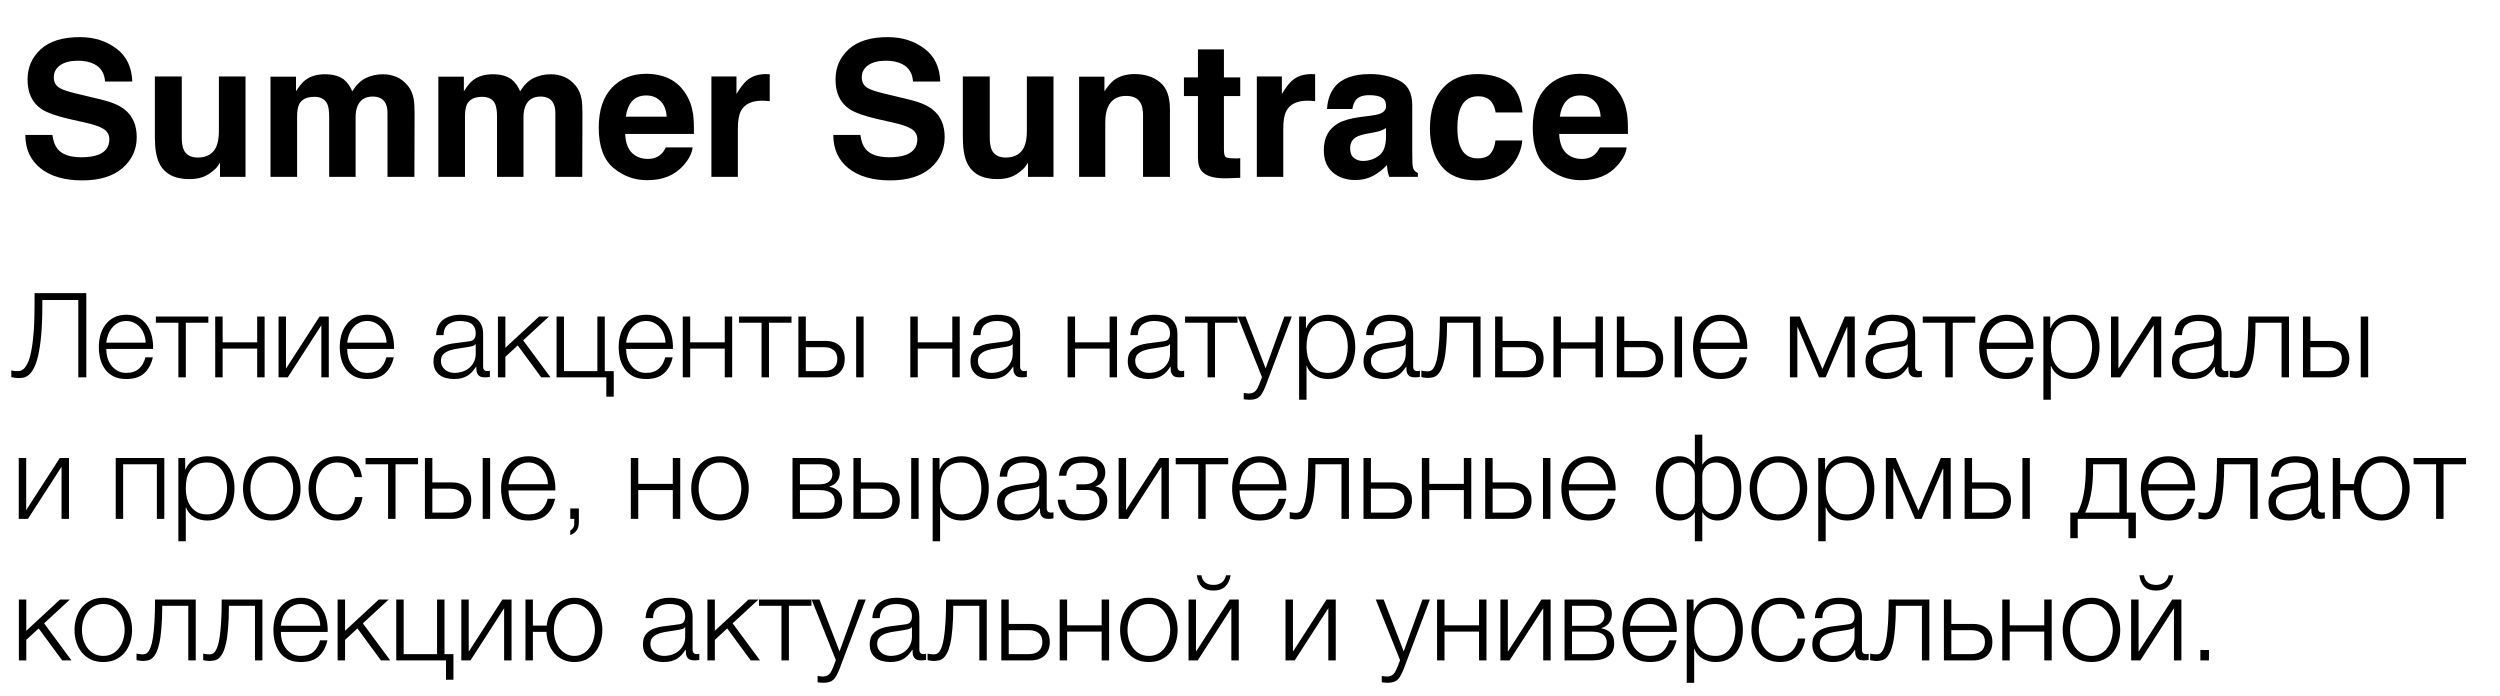
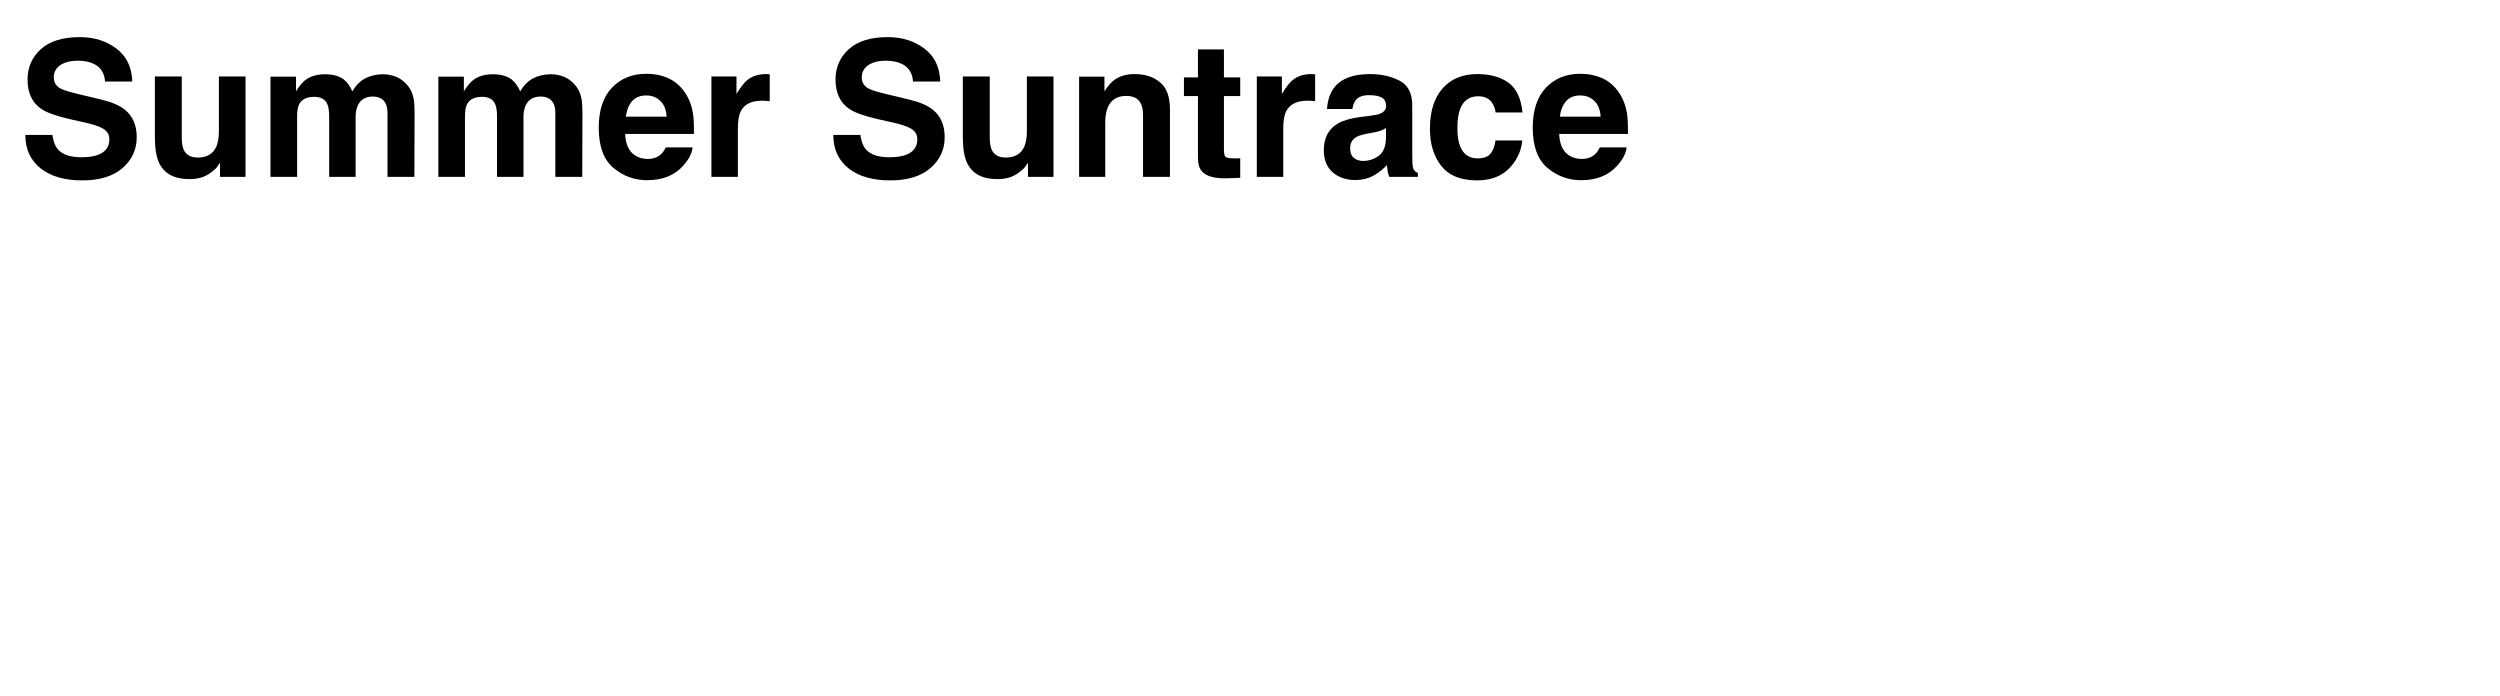
<svg xmlns="http://www.w3.org/2000/svg" width="212" height="59" viewBox="0 0 212 59" fill="none">
-   <path d="M1.54 32.06C1.5 32.06 1.45 32.057 1.39 32.05C1.337 32.043 1.28 32.037 1.22 32.03C1.16 32.023 1.107 32.013 1.06 32C1.013 31.993 0.98 31.987 0.96 31.98V31.4C1.013 31.427 1.093 31.447 1.2 31.46C1.313 31.467 1.397 31.47 1.45 31.47C1.523 31.47 1.61 31.463 1.71 31.45C1.81 31.43 1.913 31.37 2.02 31.27C2.133 31.163 2.243 31 2.35 30.78C2.463 30.553 2.56 30.233 2.64 29.82C2.727 29.4 2.797 28.87 2.85 28.23C2.903 27.59 2.93 26.803 2.93 25.87V24.86H7.32V32H6.64V25.44H3.59V25.83C3.59 26.87 3.557 27.747 3.49 28.46C3.423 29.167 3.333 29.753 3.22 30.22C3.107 30.68 2.977 31.037 2.83 31.29C2.69 31.537 2.543 31.717 2.39 31.83C2.243 31.943 2.093 32.01 1.94 32.03C1.793 32.05 1.66 32.06 1.54 32.06ZM10.711 32.14C10.298 32.14 9.944 32.07 9.651 31.93C9.358 31.783 9.118 31.587 8.931 31.34C8.744 31.087 8.604 30.797 8.511 30.47C8.424 30.143 8.381 29.793 8.381 29.42C8.381 29.08 8.424 28.747 8.511 28.42C8.604 28.093 8.744 27.803 8.931 27.55C9.118 27.29 9.358 27.083 9.651 26.93C9.944 26.77 10.298 26.69 10.711 26.69C11.124 26.69 11.478 26.773 11.771 26.94C12.064 27.107 12.301 27.327 12.481 27.6C12.668 27.867 12.801 28.177 12.881 28.53C12.961 28.877 12.994 29.23 12.981 29.59H9.011C9.011 29.823 9.041 30.06 9.101 30.3C9.168 30.54 9.271 30.757 9.411 30.95C9.551 31.143 9.728 31.303 9.941 31.43C10.154 31.557 10.411 31.62 10.711 31.62C11.171 31.62 11.531 31.5 11.791 31.26C12.051 31.02 12.231 30.7 12.331 30.3H12.961C12.828 30.887 12.581 31.34 12.221 31.66C11.868 31.98 11.364 32.14 10.711 32.14ZM12.351 29.06C12.344 28.82 12.301 28.59 12.221 28.37C12.148 28.15 12.041 27.957 11.901 27.79C11.761 27.617 11.591 27.48 11.391 27.38C11.191 27.273 10.964 27.22 10.711 27.22C10.451 27.22 10.221 27.273 10.021 27.38C9.821 27.48 9.651 27.617 9.511 27.79C9.371 27.957 9.258 28.153 9.171 28.38C9.091 28.6 9.038 28.827 9.011 29.06H12.351ZM15.127 27.37H13.217V26.84H17.667V27.37H15.757V32H15.127V27.37ZM18.25 26.84H18.88V29.03H21.81V26.84H22.44V32H21.81V29.56H18.88V32H18.25V26.84ZM23.621 26.84H24.251V31.26L27.101 26.84H27.881V32H27.251V27.58L24.401 32H23.621V26.84ZM31.141 32.14C30.727 32.14 30.374 32.07 30.081 31.93C29.787 31.783 29.547 31.587 29.361 31.34C29.174 31.087 29.034 30.797 28.941 30.47C28.854 30.143 28.811 29.793 28.811 29.42C28.811 29.08 28.854 28.747 28.941 28.42C29.034 28.093 29.174 27.803 29.361 27.55C29.547 27.29 29.787 27.083 30.081 26.93C30.374 26.77 30.727 26.69 31.141 26.69C31.554 26.69 31.907 26.773 32.201 26.94C32.494 27.107 32.731 27.327 32.911 27.6C33.097 27.867 33.231 28.177 33.311 28.53C33.391 28.877 33.424 29.23 33.411 29.59H29.441C29.441 29.823 29.471 30.06 29.531 30.3C29.597 30.54 29.701 30.757 29.841 30.95C29.981 31.143 30.157 31.303 30.371 31.43C30.584 31.557 30.841 31.62 31.141 31.62C31.601 31.62 31.961 31.5 32.221 31.26C32.481 31.02 32.661 30.7 32.761 30.3H33.391C33.257 30.887 33.011 31.34 32.651 31.66C32.297 31.98 31.794 32.14 31.141 32.14ZM32.781 29.06C32.774 28.82 32.731 28.59 32.651 28.37C32.577 28.15 32.471 27.957 32.331 27.79C32.191 27.617 32.021 27.48 31.821 27.38C31.621 27.273 31.394 27.22 31.141 27.22C30.881 27.22 30.651 27.273 30.451 27.38C30.251 27.48 30.081 27.617 29.941 27.79C29.801 27.957 29.687 28.153 29.601 28.38C29.521 28.6 29.467 28.827 29.441 29.06H32.781ZM38.489 32.14C38.249 32.14 38.023 32.11 37.809 32.05C37.603 31.997 37.419 31.91 37.26 31.79C37.106 31.663 36.983 31.507 36.889 31.32C36.803 31.127 36.76 30.9 36.76 30.64C36.76 30.28 36.84 30 36.999 29.8C37.16 29.593 37.37 29.437 37.63 29.33C37.896 29.223 38.193 29.15 38.52 29.11C38.853 29.063 39.19 29.02 39.529 28.98C39.656 28.967 39.77 28.95 39.87 28.93C39.976 28.91 40.063 28.877 40.13 28.83C40.196 28.777 40.246 28.707 40.279 28.62C40.319 28.533 40.34 28.42 40.34 28.28C40.34 28.067 40.303 27.893 40.23 27.76C40.163 27.62 40.066 27.51 39.94 27.43C39.819 27.35 39.676 27.297 39.51 27.27C39.349 27.237 39.176 27.22 38.989 27.22C38.59 27.22 38.263 27.317 38.01 27.51C37.756 27.697 37.623 28 37.609 28.42H36.98C37.02 27.813 37.226 27.373 37.599 27.1C37.98 26.827 38.469 26.69 39.069 26.69C39.296 26.69 39.523 26.713 39.749 26.76C39.976 26.8 40.179 26.88 40.359 27C40.539 27.12 40.686 27.29 40.8 27.51C40.913 27.723 40.969 28.003 40.969 28.35V31.09C40.969 31.343 41.093 31.47 41.34 31.47C41.419 31.47 41.486 31.457 41.539 31.43V31.96C41.466 31.973 41.4 31.983 41.34 31.99C41.286 31.997 41.216 32 41.13 32C40.969 32 40.84 31.98 40.739 31.94C40.646 31.893 40.573 31.83 40.52 31.75C40.466 31.67 40.429 31.577 40.41 31.47C40.396 31.357 40.389 31.233 40.389 31.1H40.37C40.256 31.267 40.139 31.417 40.02 31.55C39.906 31.677 39.776 31.783 39.63 31.87C39.489 31.957 39.326 32.023 39.139 32.07C38.953 32.117 38.736 32.14 38.489 32.14ZM38.539 31.62C38.779 31.62 39.01 31.583 39.23 31.51C39.45 31.437 39.639 31.33 39.8 31.19C39.966 31.05 40.096 30.88 40.19 30.68C40.289 30.48 40.34 30.253 40.34 30V29.18H40.319C40.279 29.253 40.203 29.307 40.09 29.34C39.976 29.373 39.876 29.397 39.789 29.41C39.523 29.457 39.246 29.5 38.959 29.54C38.679 29.573 38.423 29.627 38.19 29.7C37.956 29.773 37.763 29.88 37.609 30.02C37.463 30.16 37.389 30.353 37.389 30.6C37.389 30.76 37.419 30.903 37.48 31.03C37.546 31.15 37.633 31.257 37.739 31.35C37.846 31.437 37.966 31.503 38.099 31.55C38.239 31.597 38.386 31.62 38.539 31.62ZM42.225 26.84H42.855V29.49L45.715 26.84H46.555L44.365 28.86L46.685 32H45.895L43.905 29.29L42.855 30.26V32H42.225V26.84ZM51.416 32H47.196V26.84H47.825V31.47H50.656V26.84H51.285V31.47H52.045V33.64H51.416V32ZM54.793 32.14C54.38 32.14 54.026 32.07 53.733 31.93C53.44 31.783 53.2 31.587 53.013 31.34C52.826 31.087 52.686 30.797 52.593 30.47C52.506 30.143 52.463 29.793 52.463 29.42C52.463 29.08 52.506 28.747 52.593 28.42C52.686 28.093 52.826 27.803 53.013 27.55C53.2 27.29 53.44 27.083 53.733 26.93C54.026 26.77 54.38 26.69 54.793 26.69C55.206 26.69 55.56 26.773 55.853 26.94C56.146 27.107 56.383 27.327 56.563 27.6C56.75 27.867 56.883 28.177 56.963 28.53C57.043 28.877 57.076 29.23 57.063 29.59H53.093C53.093 29.823 53.123 30.06 53.183 30.3C53.25 30.54 53.353 30.757 53.493 30.95C53.633 31.143 53.81 31.303 54.023 31.43C54.236 31.557 54.493 31.62 54.793 31.62C55.253 31.62 55.613 31.5 55.873 31.26C56.133 31.02 56.313 30.7 56.413 30.3H57.043C56.91 30.887 56.663 31.34 56.303 31.66C55.95 31.98 55.446 32.14 54.793 32.14ZM56.433 29.06C56.426 28.82 56.383 28.59 56.303 28.37C56.23 28.15 56.123 27.957 55.983 27.79C55.843 27.617 55.673 27.48 55.473 27.38C55.273 27.273 55.046 27.22 54.793 27.22C54.533 27.22 54.303 27.273 54.103 27.38C53.903 27.48 53.733 27.617 53.593 27.79C53.453 27.957 53.34 28.153 53.253 28.38C53.173 28.6 53.12 28.827 53.093 29.06H56.433ZM57.899 26.84H58.529V29.03H61.459V26.84H62.089V32H61.459V29.56H58.529V32H57.899V26.84ZM64.58 27.37H62.67V26.84H67.12V27.37H65.21V32H64.58V27.37ZM67.703 26.84H68.333V28.91H70.003C70.503 28.91 70.9 29.043 71.193 29.31C71.487 29.577 71.633 29.953 71.633 30.44C71.633 30.927 71.487 31.31 71.193 31.59C70.9 31.863 70.503 32 70.003 32H67.703V26.84ZM69.853 31.47C70.213 31.47 70.493 31.383 70.693 31.21C70.9 31.037 71.003 30.78 71.003 30.44C71.003 30.1 70.9 29.85 70.693 29.69C70.493 29.523 70.213 29.44 69.853 29.44H68.333V31.47H69.853ZM72.603 26.84H73.233V32H72.603V26.84ZM77.195 26.84H77.826V29.03H80.755V26.84H81.385V32H80.755V29.56H77.826V32H77.195V26.84ZM84.027 32.14C83.787 32.14 83.56 32.11 83.347 32.05C83.14 31.997 82.957 31.91 82.797 31.79C82.643 31.663 82.52 31.507 82.427 31.32C82.34 31.127 82.297 30.9 82.297 30.64C82.297 30.28 82.377 30 82.537 29.8C82.697 29.593 82.907 29.437 83.167 29.33C83.433 29.223 83.73 29.15 84.057 29.11C84.39 29.063 84.727 29.02 85.067 28.98C85.193 28.967 85.307 28.95 85.407 28.93C85.513 28.91 85.6 28.877 85.667 28.83C85.733 28.777 85.783 28.707 85.817 28.62C85.857 28.533 85.877 28.42 85.877 28.28C85.877 28.067 85.84 27.893 85.767 27.76C85.7 27.62 85.603 27.51 85.477 27.43C85.357 27.35 85.213 27.297 85.047 27.27C84.887 27.237 84.713 27.22 84.527 27.22C84.127 27.22 83.8 27.317 83.547 27.51C83.293 27.697 83.16 28 83.147 28.42H82.517C82.557 27.813 82.763 27.373 83.137 27.1C83.517 26.827 84.007 26.69 84.607 26.69C84.833 26.69 85.06 26.713 85.287 26.76C85.513 26.8 85.717 26.88 85.897 27C86.077 27.12 86.223 27.29 86.337 27.51C86.45 27.723 86.507 28.003 86.507 28.35V31.09C86.507 31.343 86.63 31.47 86.877 31.47C86.957 31.47 87.023 31.457 87.077 31.43V31.96C87.003 31.973 86.937 31.983 86.877 31.99C86.823 31.997 86.753 32 86.667 32C86.507 32 86.377 31.98 86.277 31.94C86.183 31.893 86.11 31.83 86.057 31.75C86.003 31.67 85.967 31.577 85.947 31.47C85.933 31.357 85.927 31.233 85.927 31.1H85.907C85.793 31.267 85.677 31.417 85.557 31.55C85.443 31.677 85.313 31.783 85.167 31.87C85.027 31.957 84.863 32.023 84.677 32.07C84.49 32.117 84.273 32.14 84.027 32.14ZM84.077 31.62C84.317 31.62 84.547 31.583 84.767 31.51C84.987 31.437 85.177 31.33 85.337 31.19C85.503 31.05 85.633 30.88 85.727 30.68C85.827 30.48 85.877 30.253 85.877 30V29.18H85.857C85.817 29.253 85.74 29.307 85.627 29.34C85.513 29.373 85.413 29.397 85.327 29.41C85.06 29.457 84.783 29.5 84.497 29.54C84.217 29.573 83.96 29.627 83.727 29.7C83.493 29.773 83.3 29.88 83.147 30.02C83 30.16 82.927 30.353 82.927 30.6C82.927 30.76 82.957 30.903 83.017 31.03C83.083 31.15 83.17 31.257 83.277 31.35C83.383 31.437 83.503 31.503 83.637 31.55C83.777 31.597 83.923 31.62 84.077 31.62ZM90.535 26.84H91.165V29.03H94.095V26.84H94.725V32H94.095V29.56H91.165V32H90.535V26.84ZM97.366 32.14C97.126 32.14 96.9 32.11 96.686 32.05C96.48 31.997 96.296 31.91 96.136 31.79C95.983 31.663 95.86 31.507 95.766 31.32C95.68 31.127 95.636 30.9 95.636 30.64C95.636 30.28 95.716 30 95.876 29.8C96.036 29.593 96.246 29.437 96.506 29.33C96.773 29.223 97.07 29.15 97.396 29.11C97.73 29.063 98.066 29.02 98.406 28.98C98.533 28.967 98.646 28.95 98.746 28.93C98.853 28.91 98.94 28.877 99.006 28.83C99.073 28.777 99.123 28.707 99.156 28.62C99.196 28.533 99.216 28.42 99.216 28.28C99.216 28.067 99.18 27.893 99.106 27.76C99.04 27.62 98.943 27.51 98.816 27.43C98.696 27.35 98.553 27.297 98.386 27.27C98.226 27.237 98.053 27.22 97.866 27.22C97.466 27.22 97.14 27.317 96.886 27.51C96.633 27.697 96.5 28 96.486 28.42H95.856C95.896 27.813 96.103 27.373 96.476 27.1C96.856 26.827 97.346 26.69 97.946 26.69C98.173 26.69 98.4 26.713 98.626 26.76C98.853 26.8 99.056 26.88 99.236 27C99.416 27.12 99.563 27.29 99.676 27.51C99.79 27.723 99.846 28.003 99.846 28.35V31.09C99.846 31.343 99.97 31.47 100.216 31.47C100.296 31.47 100.363 31.457 100.416 31.43V31.96C100.343 31.973 100.276 31.983 100.216 31.99C100.163 31.997 100.093 32 100.006 32C99.846 32 99.716 31.98 99.616 31.94C99.523 31.893 99.45 31.83 99.396 31.75C99.343 31.67 99.306 31.577 99.286 31.47C99.273 31.357 99.266 31.233 99.266 31.1H99.246C99.133 31.267 99.016 31.417 98.896 31.55C98.783 31.677 98.653 31.783 98.506 31.87C98.366 31.957 98.203 32.023 98.016 32.07C97.83 32.117 97.613 32.14 97.366 32.14ZM97.416 31.62C97.656 31.62 97.886 31.583 98.106 31.51C98.326 31.437 98.516 31.33 98.676 31.19C98.843 31.05 98.973 30.88 99.066 30.68C99.166 30.48 99.216 30.253 99.216 30V29.18H99.196C99.156 29.253 99.08 29.307 98.966 29.34C98.853 29.373 98.753 29.397 98.666 29.41C98.4 29.457 98.123 29.5 97.836 29.54C97.556 29.573 97.3 29.627 97.066 29.7C96.833 29.773 96.64 29.88 96.486 30.02C96.34 30.16 96.266 30.353 96.266 30.6C96.266 30.76 96.296 30.903 96.356 31.03C96.423 31.15 96.51 31.257 96.616 31.35C96.723 31.437 96.843 31.503 96.976 31.55C97.116 31.597 97.263 31.62 97.416 31.62ZM102.402 27.37H100.492V26.84H104.942V27.37H103.032V32H102.402V27.37ZM105.946 33.9C105.819 33.893 105.719 33.887 105.646 33.88C105.579 33.88 105.519 33.87 105.466 33.85V33.32C105.539 33.333 105.609 33.343 105.676 33.35C105.749 33.363 105.822 33.37 105.896 33.37C106.036 33.37 106.149 33.35 106.236 33.31C106.329 33.27 106.409 33.213 106.476 33.14C106.542 33.073 106.599 32.99 106.646 32.89C106.692 32.79 106.742 32.68 106.796 32.56L107.016 31.98L104.956 26.84H105.626L107.326 31.24L108.916 26.84H109.546L107.306 32.78C107.212 33 107.126 33.18 107.046 33.32C106.966 33.467 106.876 33.58 106.776 33.66C106.682 33.747 106.569 33.807 106.436 33.84C106.309 33.88 106.146 33.9 105.946 33.9ZM110.164 26.84H110.744V27.82H110.764C110.911 27.46 111.148 27.183 111.474 26.99C111.808 26.79 112.184 26.69 112.604 26.69C112.998 26.69 113.338 26.763 113.624 26.91C113.918 27.057 114.161 27.257 114.354 27.51C114.548 27.757 114.691 28.047 114.784 28.38C114.878 28.707 114.924 29.053 114.924 29.42C114.924 29.793 114.878 30.143 114.784 30.47C114.691 30.797 114.548 31.087 114.354 31.34C114.161 31.587 113.918 31.783 113.624 31.93C113.338 32.07 112.998 32.14 112.604 32.14C112.411 32.14 112.221 32.117 112.034 32.07C111.854 32.023 111.684 31.953 111.524 31.86C111.364 31.767 111.221 31.65 111.094 31.51C110.974 31.37 110.881 31.207 110.814 31.02H110.794V33.9H110.164V26.84ZM112.604 31.62C112.904 31.62 113.161 31.557 113.374 31.43C113.588 31.297 113.761 31.127 113.894 30.92C114.034 30.713 114.134 30.48 114.194 30.22C114.261 29.953 114.294 29.687 114.294 29.42C114.294 29.153 114.261 28.89 114.194 28.63C114.134 28.363 114.034 28.127 113.894 27.92C113.761 27.713 113.588 27.547 113.374 27.42C113.161 27.287 112.904 27.22 112.604 27.22C112.251 27.22 111.958 27.28 111.724 27.4C111.498 27.52 111.314 27.68 111.174 27.88C111.034 28.08 110.934 28.313 110.874 28.58C110.821 28.847 110.794 29.127 110.794 29.42C110.794 29.687 110.824 29.953 110.884 30.22C110.951 30.48 111.054 30.713 111.194 30.92C111.341 31.127 111.528 31.297 111.754 31.43C111.988 31.557 112.271 31.62 112.604 31.62ZM117.357 32.14C117.117 32.14 116.89 32.11 116.677 32.05C116.47 31.997 116.287 31.91 116.127 31.79C115.973 31.663 115.85 31.507 115.757 31.32C115.67 31.127 115.627 30.9 115.627 30.64C115.627 30.28 115.707 30 115.867 29.8C116.027 29.593 116.237 29.437 116.497 29.33C116.763 29.223 117.06 29.15 117.387 29.11C117.72 29.063 118.057 29.02 118.397 28.98C118.523 28.967 118.637 28.95 118.737 28.93C118.843 28.91 118.93 28.877 118.997 28.83C119.063 28.777 119.113 28.707 119.147 28.62C119.187 28.533 119.207 28.42 119.207 28.28C119.207 28.067 119.17 27.893 119.097 27.76C119.03 27.62 118.933 27.51 118.807 27.43C118.687 27.35 118.543 27.297 118.377 27.27C118.217 27.237 118.043 27.22 117.857 27.22C117.457 27.22 117.13 27.317 116.877 27.51C116.623 27.697 116.49 28 116.477 28.42H115.847C115.887 27.813 116.093 27.373 116.467 27.1C116.847 26.827 117.337 26.69 117.937 26.69C118.163 26.69 118.39 26.713 118.617 26.76C118.843 26.8 119.047 26.88 119.227 27C119.407 27.12 119.553 27.29 119.667 27.51C119.78 27.723 119.837 28.003 119.837 28.35V31.09C119.837 31.343 119.96 31.47 120.207 31.47C120.287 31.47 120.353 31.457 120.407 31.43V31.96C120.333 31.973 120.267 31.983 120.207 31.99C120.153 31.997 120.083 32 119.997 32C119.837 32 119.707 31.98 119.607 31.94C119.513 31.893 119.44 31.83 119.387 31.75C119.333 31.67 119.297 31.577 119.277 31.47C119.263 31.357 119.257 31.233 119.257 31.1H119.237C119.123 31.267 119.007 31.417 118.887 31.55C118.773 31.677 118.643 31.783 118.497 31.87C118.357 31.957 118.193 32.023 118.007 32.07C117.82 32.117 117.603 32.14 117.357 32.14ZM117.407 31.62C117.647 31.62 117.877 31.583 118.097 31.51C118.317 31.437 118.507 31.33 118.667 31.19C118.833 31.05 118.963 30.88 119.057 30.68C119.157 30.48 119.207 30.253 119.207 30V29.18H119.187C119.147 29.253 119.07 29.307 118.957 29.34C118.843 29.373 118.743 29.397 118.657 29.41C118.39 29.457 118.113 29.5 117.827 29.54C117.547 29.573 117.29 29.627 117.057 29.7C116.823 29.773 116.63 29.88 116.477 30.02C116.33 30.16 116.257 30.353 116.257 30.6C116.257 30.76 116.287 30.903 116.347 31.03C116.413 31.15 116.5 31.257 116.607 31.35C116.713 31.437 116.833 31.503 116.967 31.55C117.107 31.597 117.253 31.62 117.407 31.62ZM121.032 32.05C120.999 32.05 120.959 32.047 120.912 32.04C120.866 32.033 120.816 32.027 120.762 32.02C120.716 32.013 120.669 32.007 120.622 32C120.582 31.987 120.552 31.977 120.532 31.97V31.42C120.586 31.44 120.666 31.457 120.772 31.47C120.879 31.483 120.969 31.49 121.042 31.49C121.109 31.49 121.182 31.48 121.262 31.46C121.342 31.44 121.422 31.387 121.502 31.3C121.582 31.207 121.659 31.063 121.732 30.87C121.806 30.677 121.869 30.41 121.922 30.07C121.976 29.723 122.019 29.29 122.052 28.77C122.086 28.243 122.102 27.6 122.102 26.84H125.552V32H124.922V27.37H122.712C122.712 28.117 122.689 28.75 122.642 29.27C122.602 29.79 122.542 30.223 122.462 30.57C122.382 30.917 122.289 31.19 122.182 31.39C122.076 31.59 121.959 31.74 121.832 31.84C121.712 31.933 121.582 31.99 121.442 32.01C121.309 32.037 121.172 32.05 121.032 32.05ZM126.786 26.84H127.416V28.91H129.266C129.766 28.91 130.163 29.043 130.456 29.31C130.75 29.577 130.896 29.953 130.896 30.44C130.896 30.927 130.75 31.31 130.456 31.59C130.163 31.863 129.766 32 129.266 32H126.786V26.84ZM129.116 31.47C129.476 31.47 129.756 31.383 129.956 31.21C130.163 31.037 130.266 30.78 130.266 30.44C130.266 30.1 130.163 29.85 129.956 29.69C129.756 29.523 129.476 29.44 129.116 29.44H127.416V31.47H129.116ZM131.736 26.84H132.366V29.03H135.296V26.84H135.926V32H135.296V29.56H132.366V32H131.736V26.84ZM137.108 26.84H137.738V28.91H139.408C139.908 28.91 140.304 29.043 140.598 29.31C140.891 29.577 141.038 29.953 141.038 30.44C141.038 30.927 140.891 31.31 140.598 31.59C140.304 31.863 139.908 32 139.408 32H137.108V26.84ZM139.258 31.47C139.618 31.47 139.898 31.383 140.098 31.21C140.304 31.037 140.408 30.78 140.408 30.44C140.408 30.1 140.304 29.85 140.098 29.69C139.898 29.523 139.618 29.44 139.258 29.44H137.738V31.47H139.258ZM142.008 26.84H142.638V32H142.008V26.84ZM145.897 32.14C145.483 32.14 145.13 32.07 144.837 31.93C144.543 31.783 144.303 31.587 144.117 31.34C143.93 31.087 143.79 30.797 143.697 30.47C143.61 30.143 143.567 29.793 143.567 29.42C143.567 29.08 143.61 28.747 143.697 28.42C143.79 28.093 143.93 27.803 144.117 27.55C144.303 27.29 144.543 27.083 144.837 26.93C145.13 26.77 145.483 26.69 145.897 26.69C146.31 26.69 146.663 26.773 146.957 26.94C147.25 27.107 147.487 27.327 147.667 27.6C147.853 27.867 147.987 28.177 148.067 28.53C148.147 28.877 148.18 29.23 148.167 29.59H144.197C144.197 29.823 144.227 30.06 144.287 30.3C144.353 30.54 144.457 30.757 144.597 30.95C144.737 31.143 144.913 31.303 145.127 31.43C145.34 31.557 145.597 31.62 145.897 31.62C146.357 31.62 146.717 31.5 146.977 31.26C147.237 31.02 147.417 30.7 147.517 30.3H148.147C148.013 30.887 147.767 31.34 147.407 31.66C147.053 31.98 146.55 32.14 145.897 32.14ZM147.537 29.06C147.53 28.82 147.487 28.59 147.407 28.37C147.333 28.15 147.227 27.957 147.087 27.79C146.947 27.617 146.777 27.48 146.577 27.38C146.377 27.273 146.15 27.22 145.897 27.22C145.637 27.22 145.407 27.273 145.207 27.38C145.007 27.48 144.837 27.617 144.697 27.79C144.557 27.957 144.443 28.153 144.357 28.38C144.277 28.6 144.223 28.827 144.197 29.06H147.537ZM151.785 26.84H152.625L154.545 31.29L156.445 26.84H157.285V32H156.655V27.75H156.625L154.815 32H154.255L152.445 27.75H152.415V32H151.785V26.84ZM159.925 32.14C159.685 32.14 159.458 32.11 159.245 32.05C159.038 31.997 158.855 31.91 158.695 31.79C158.542 31.663 158.418 31.507 158.325 31.32C158.238 31.127 158.195 30.9 158.195 30.64C158.195 30.28 158.275 30 158.435 29.8C158.595 29.593 158.805 29.437 159.065 29.33C159.332 29.223 159.628 29.15 159.955 29.11C160.288 29.063 160.625 29.02 160.965 28.98C161.092 28.967 161.205 28.95 161.305 28.93C161.412 28.91 161.498 28.877 161.565 28.83C161.632 28.777 161.682 28.707 161.715 28.62C161.755 28.533 161.775 28.42 161.775 28.28C161.775 28.067 161.738 27.893 161.665 27.76C161.598 27.62 161.502 27.51 161.375 27.43C161.255 27.35 161.112 27.297 160.945 27.27C160.785 27.237 160.612 27.22 160.425 27.22C160.025 27.22 159.698 27.317 159.445 27.51C159.192 27.697 159.058 28 159.045 28.42H158.415C158.455 27.813 158.662 27.373 159.035 27.1C159.415 26.827 159.905 26.69 160.505 26.69C160.732 26.69 160.958 26.713 161.185 26.76C161.412 26.8 161.615 26.88 161.795 27C161.975 27.12 162.122 27.29 162.235 27.51C162.348 27.723 162.405 28.003 162.405 28.35V31.09C162.405 31.343 162.528 31.47 162.775 31.47C162.855 31.47 162.922 31.457 162.975 31.43V31.96C162.902 31.973 162.835 31.983 162.775 31.99C162.722 31.997 162.652 32 162.565 32C162.405 32 162.275 31.98 162.175 31.94C162.082 31.893 162.008 31.83 161.955 31.75C161.902 31.67 161.865 31.577 161.845 31.47C161.832 31.357 161.825 31.233 161.825 31.1H161.805C161.692 31.267 161.575 31.417 161.455 31.55C161.342 31.677 161.212 31.783 161.065 31.87C160.925 31.957 160.762 32.023 160.575 32.07C160.388 32.117 160.172 32.14 159.925 32.14ZM159.975 31.62C160.215 31.62 160.445 31.583 160.665 31.51C160.885 31.437 161.075 31.33 161.235 31.19C161.402 31.05 161.532 30.88 161.625 30.68C161.725 30.48 161.775 30.253 161.775 30V29.18H161.755C161.715 29.253 161.638 29.307 161.525 29.34C161.412 29.373 161.312 29.397 161.225 29.41C160.958 29.457 160.682 29.5 160.395 29.54C160.115 29.573 159.858 29.627 159.625 29.7C159.392 29.773 159.198 29.88 159.045 30.02C158.898 30.16 158.825 30.353 158.825 30.6C158.825 30.76 158.855 30.903 158.915 31.03C158.982 31.15 159.068 31.257 159.175 31.35C159.282 31.437 159.402 31.503 159.535 31.55C159.675 31.597 159.822 31.62 159.975 31.62ZM164.961 27.37H163.051V26.84H167.501V27.37H165.591V32H164.961V27.37ZM170.164 32.14C169.751 32.14 169.397 32.07 169.104 31.93C168.811 31.783 168.571 31.587 168.384 31.34C168.197 31.087 168.057 30.797 167.964 30.47C167.877 30.143 167.834 29.793 167.834 29.42C167.834 29.08 167.877 28.747 167.964 28.42C168.057 28.093 168.197 27.803 168.384 27.55C168.571 27.29 168.811 27.083 169.104 26.93C169.397 26.77 169.751 26.69 170.164 26.69C170.577 26.69 170.931 26.773 171.224 26.94C171.517 27.107 171.754 27.327 171.934 27.6C172.121 27.867 172.254 28.177 172.334 28.53C172.414 28.877 172.447 29.23 172.434 29.59H168.464C168.464 29.823 168.494 30.06 168.554 30.3C168.621 30.54 168.724 30.757 168.864 30.95C169.004 31.143 169.181 31.303 169.394 31.43C169.607 31.557 169.864 31.62 170.164 31.62C170.624 31.62 170.984 31.5 171.244 31.26C171.504 31.02 171.684 30.7 171.784 30.3H172.414C172.281 30.887 172.034 31.34 171.674 31.66C171.321 31.98 170.817 32.14 170.164 32.14ZM171.804 29.06C171.797 28.82 171.754 28.59 171.674 28.37C171.601 28.15 171.494 27.957 171.354 27.79C171.214 27.617 171.044 27.48 170.844 27.38C170.644 27.273 170.417 27.22 170.164 27.22C169.904 27.22 169.674 27.273 169.474 27.38C169.274 27.48 169.104 27.617 168.964 27.79C168.824 27.957 168.711 28.153 168.624 28.38C168.544 28.6 168.491 28.827 168.464 29.06H171.804ZM173.28 26.84H173.86V27.82H173.88C174.026 27.46 174.263 27.183 174.59 26.99C174.923 26.79 175.3 26.69 175.72 26.69C176.113 26.69 176.453 26.763 176.74 26.91C177.033 27.057 177.276 27.257 177.47 27.51C177.663 27.757 177.806 28.047 177.9 28.38C177.993 28.707 178.04 29.053 178.04 29.42C178.04 29.793 177.993 30.143 177.9 30.47C177.806 30.797 177.663 31.087 177.47 31.34C177.276 31.587 177.033 31.783 176.74 31.93C176.453 32.07 176.113 32.14 175.72 32.14C175.526 32.14 175.336 32.117 175.15 32.07C174.97 32.023 174.8 31.953 174.64 31.86C174.48 31.767 174.336 31.65 174.21 31.51C174.09 31.37 173.996 31.207 173.93 31.02H173.91V33.9H173.28V26.84ZM175.72 31.62C176.02 31.62 176.276 31.557 176.49 31.43C176.703 31.297 176.876 31.127 177.01 30.92C177.15 30.713 177.25 30.48 177.31 30.22C177.376 29.953 177.41 29.687 177.41 29.42C177.41 29.153 177.376 28.89 177.31 28.63C177.25 28.363 177.15 28.127 177.01 27.92C176.876 27.713 176.703 27.547 176.49 27.42C176.276 27.287 176.02 27.22 175.72 27.22C175.366 27.22 175.073 27.28 174.84 27.4C174.613 27.52 174.43 27.68 174.29 27.88C174.15 28.08 174.05 28.313 173.99 28.58C173.936 28.847 173.91 29.127 173.91 29.42C173.91 29.687 173.94 29.953 174 30.22C174.066 30.48 174.17 30.713 174.31 30.92C174.456 31.127 174.643 31.297 174.87 31.43C175.103 31.557 175.386 31.62 175.72 31.62ZM179.012 26.84H179.642V31.26L182.492 26.84H183.272V32H182.642V27.58L179.792 32H179.012V26.84ZM185.911 32.14C185.671 32.14 185.445 32.11 185.231 32.05C185.025 31.997 184.841 31.91 184.681 31.79C184.528 31.663 184.405 31.507 184.311 31.32C184.225 31.127 184.181 30.9 184.181 30.64C184.181 30.28 184.261 30 184.421 29.8C184.581 29.593 184.791 29.437 185.051 29.33C185.318 29.223 185.615 29.15 185.941 29.11C186.275 29.063 186.611 29.02 186.951 28.98C187.078 28.967 187.191 28.95 187.291 28.93C187.398 28.91 187.485 28.877 187.551 28.83C187.618 28.777 187.668 28.707 187.701 28.62C187.741 28.533 187.761 28.42 187.761 28.28C187.761 28.067 187.725 27.893 187.651 27.76C187.585 27.62 187.488 27.51 187.361 27.43C187.241 27.35 187.098 27.297 186.931 27.27C186.771 27.237 186.598 27.22 186.411 27.22C186.011 27.22 185.685 27.317 185.431 27.51C185.178 27.697 185.045 28 185.031 28.42H184.401C184.441 27.813 184.648 27.373 185.021 27.1C185.401 26.827 185.891 26.69 186.491 26.69C186.718 26.69 186.945 26.713 187.171 26.76C187.398 26.8 187.601 26.88 187.781 27C187.961 27.12 188.108 27.29 188.221 27.51C188.335 27.723 188.391 28.003 188.391 28.35V31.09C188.391 31.343 188.515 31.47 188.761 31.47C188.841 31.47 188.908 31.457 188.961 31.43V31.96C188.888 31.973 188.821 31.983 188.761 31.99C188.708 31.997 188.638 32 188.551 32C188.391 32 188.261 31.98 188.161 31.94C188.068 31.893 187.995 31.83 187.941 31.75C187.888 31.67 187.851 31.577 187.831 31.47C187.818 31.357 187.811 31.233 187.811 31.1H187.791C187.678 31.267 187.561 31.417 187.441 31.55C187.328 31.677 187.198 31.783 187.051 31.87C186.911 31.957 186.748 32.023 186.561 32.07C186.375 32.117 186.158 32.14 185.911 32.14ZM185.961 31.62C186.201 31.62 186.431 31.583 186.651 31.51C186.871 31.437 187.061 31.33 187.221 31.19C187.388 31.05 187.518 30.88 187.611 30.68C187.711 30.48 187.761 30.253 187.761 30V29.18H187.741C187.701 29.253 187.625 29.307 187.511 29.34C187.398 29.373 187.298 29.397 187.211 29.41C186.945 29.457 186.668 29.5 186.381 29.54C186.101 29.573 185.845 29.627 185.611 29.7C185.378 29.773 185.185 29.88 185.031 30.02C184.885 30.16 184.811 30.353 184.811 30.6C184.811 30.76 184.841 30.903 184.901 31.03C184.968 31.15 185.055 31.257 185.161 31.35C185.268 31.437 185.388 31.503 185.521 31.55C185.661 31.597 185.808 31.62 185.961 31.62ZM189.587 32.05C189.554 32.05 189.514 32.047 189.467 32.04C189.42 32.033 189.37 32.027 189.317 32.02C189.27 32.013 189.224 32.007 189.177 32C189.137 31.987 189.107 31.977 189.087 31.97V31.42C189.14 31.44 189.22 31.457 189.327 31.47C189.434 31.483 189.524 31.49 189.597 31.49C189.664 31.49 189.737 31.48 189.817 31.46C189.897 31.44 189.977 31.387 190.057 31.3C190.137 31.207 190.214 31.063 190.287 30.87C190.36 30.677 190.424 30.41 190.477 30.07C190.53 29.723 190.574 29.29 190.607 28.77C190.64 28.243 190.657 27.6 190.657 26.84H194.107V32H193.477V27.37H191.267C191.267 28.117 191.244 28.75 191.197 29.27C191.157 29.79 191.097 30.223 191.017 30.57C190.937 30.917 190.844 31.19 190.737 31.39C190.63 31.59 190.514 31.74 190.387 31.84C190.267 31.933 190.137 31.99 189.997 32.01C189.864 32.037 189.727 32.05 189.587 32.05ZM195.291 26.84H195.921V28.91H197.591C198.091 28.91 198.488 29.043 198.781 29.31C199.075 29.577 199.221 29.953 199.221 30.44C199.221 30.927 199.075 31.31 198.781 31.59C198.488 31.863 198.091 32 197.591 32H195.291V26.84ZM197.441 31.47C197.801 31.47 198.081 31.383 198.281 31.21C198.488 31.037 198.591 30.78 198.591 30.44C198.591 30.1 198.488 29.85 198.281 29.69C198.081 29.523 197.801 29.44 197.441 29.44H195.921V31.47H197.441ZM200.191 26.84H200.821V32H200.191V26.84ZM1.59 38.84H2.22V43.26L5.07 38.84H5.85V44H5.22V39.58L2.37 44H1.59V38.84ZM9.813 38.84H13.933V44H13.303V39.37H10.443V44H9.813V38.84ZM15.125 38.84H15.705V39.82H15.725C15.872 39.46 16.109 39.183 16.435 38.99C16.769 38.79 17.145 38.69 17.565 38.69C17.959 38.69 18.299 38.763 18.585 38.91C18.879 39.057 19.122 39.257 19.315 39.51C19.509 39.757 19.652 40.047 19.745 40.38C19.839 40.707 19.885 41.053 19.885 41.42C19.885 41.793 19.839 42.143 19.745 42.47C19.652 42.797 19.509 43.087 19.315 43.34C19.122 43.587 18.879 43.783 18.585 43.93C18.299 44.07 17.959 44.14 17.565 44.14C17.372 44.14 17.182 44.117 16.995 44.07C16.815 44.023 16.645 43.953 16.485 43.86C16.325 43.767 16.182 43.65 16.055 43.51C15.935 43.37 15.842 43.207 15.775 43.02H15.755V45.9H15.125V38.84ZM17.565 43.62C17.865 43.62 18.122 43.557 18.335 43.43C18.549 43.297 18.722 43.127 18.855 42.92C18.995 42.713 19.095 42.48 19.155 42.22C19.222 41.953 19.255 41.687 19.255 41.42C19.255 41.153 19.222 40.89 19.155 40.63C19.095 40.363 18.995 40.127 18.855 39.92C18.722 39.713 18.549 39.547 18.335 39.42C18.122 39.287 17.865 39.22 17.565 39.22C17.212 39.22 16.919 39.28 16.685 39.4C16.459 39.52 16.275 39.68 16.135 39.88C15.995 40.08 15.895 40.313 15.835 40.58C15.782 40.847 15.755 41.127 15.755 41.42C15.755 41.687 15.785 41.953 15.845 42.22C15.912 42.48 16.015 42.713 16.155 42.92C16.302 43.127 16.489 43.297 16.715 43.43C16.949 43.557 17.232 43.62 17.565 43.62ZM23.048 44.14C22.654 44.14 22.304 44.07 21.998 43.93C21.698 43.783 21.444 43.587 21.238 43.34C21.031 43.093 20.874 42.807 20.768 42.48C20.661 42.147 20.608 41.793 20.608 41.42C20.608 41.053 20.661 40.703 20.768 40.37C20.874 40.037 21.031 39.747 21.238 39.5C21.444 39.253 21.698 39.057 21.998 38.91C22.304 38.763 22.654 38.69 23.048 38.69C23.441 38.69 23.788 38.763 24.088 38.91C24.394 39.057 24.651 39.253 24.858 39.5C25.064 39.747 25.221 40.037 25.328 40.37C25.434 40.703 25.488 41.053 25.488 41.42C25.488 41.793 25.434 42.147 25.328 42.48C25.221 42.807 25.064 43.093 24.858 43.34C24.651 43.587 24.394 43.783 24.088 43.93C23.788 44.07 23.441 44.14 23.048 44.14ZM23.048 43.62C23.348 43.62 23.611 43.557 23.838 43.43C24.064 43.303 24.251 43.137 24.398 42.93C24.551 42.723 24.664 42.49 24.738 42.23C24.818 41.963 24.858 41.693 24.858 41.42C24.858 41.147 24.818 40.88 24.738 40.62C24.664 40.353 24.551 40.117 24.398 39.91C24.251 39.703 24.064 39.537 23.838 39.41C23.611 39.283 23.348 39.22 23.048 39.22C22.748 39.22 22.484 39.283 22.258 39.41C22.031 39.537 21.841 39.703 21.688 39.91C21.541 40.117 21.428 40.353 21.348 40.62C21.274 40.88 21.238 41.147 21.238 41.42C21.238 41.693 21.274 41.963 21.348 42.23C21.428 42.49 21.541 42.723 21.688 42.93C21.841 43.137 22.031 43.303 22.258 43.43C22.484 43.557 22.748 43.62 23.048 43.62ZM28.604 44.14C28.211 44.14 27.861 44.07 27.554 43.93C27.254 43.783 27.001 43.587 26.794 43.34C26.588 43.093 26.431 42.807 26.324 42.48C26.218 42.147 26.164 41.793 26.164 41.42C26.164 41.053 26.218 40.703 26.324 40.37C26.431 40.037 26.588 39.747 26.794 39.5C27.001 39.253 27.254 39.057 27.554 38.91C27.861 38.763 28.211 38.69 28.604 38.69C29.158 38.69 29.624 38.837 30.004 39.13C30.391 39.423 30.621 39.867 30.694 40.46H30.064C29.978 40.073 29.818 39.77 29.584 39.55C29.351 39.33 29.024 39.22 28.604 39.22C28.304 39.22 28.041 39.283 27.814 39.41C27.588 39.537 27.398 39.703 27.244 39.91C27.098 40.117 26.984 40.353 26.904 40.62C26.831 40.88 26.794 41.147 26.794 41.42C26.794 41.693 26.831 41.963 26.904 42.23C26.984 42.49 27.098 42.723 27.244 42.93C27.398 43.137 27.588 43.303 27.814 43.43C28.041 43.557 28.304 43.62 28.604 43.62C28.798 43.62 28.981 43.583 29.154 43.51C29.328 43.437 29.481 43.337 29.614 43.21C29.748 43.077 29.858 42.92 29.944 42.74C30.031 42.56 30.084 42.363 30.104 42.15H30.734C30.648 42.777 30.418 43.267 30.044 43.62C29.671 43.967 29.191 44.14 28.604 44.14ZM32.91 39.37H31V38.84H35.45V39.37H33.54V44H32.91V39.37ZM36.033 38.84H36.663V40.91H38.333C38.833 40.91 39.23 41.043 39.523 41.31C39.817 41.577 39.963 41.953 39.963 42.44C39.963 42.927 39.817 43.31 39.523 43.59C39.23 43.863 38.833 44 38.333 44H36.033V38.84ZM38.183 43.47C38.543 43.47 38.823 43.383 39.023 43.21C39.23 43.037 39.333 42.78 39.333 42.44C39.333 42.1 39.23 41.85 39.023 41.69C38.823 41.523 38.543 41.44 38.183 41.44H36.663V43.47H38.183ZM40.933 38.84H41.563V44H40.933V38.84ZM44.822 44.14C44.409 44.14 44.056 44.07 43.762 43.93C43.469 43.783 43.229 43.587 43.042 43.34C42.856 43.087 42.716 42.797 42.622 42.47C42.536 42.143 42.492 41.793 42.492 41.42C42.492 41.08 42.536 40.747 42.622 40.42C42.716 40.093 42.856 39.803 43.042 39.55C43.229 39.29 43.469 39.083 43.762 38.93C44.056 38.77 44.409 38.69 44.822 38.69C45.236 38.69 45.589 38.773 45.882 38.94C46.176 39.107 46.412 39.327 46.592 39.6C46.779 39.867 46.912 40.177 46.992 40.53C47.072 40.877 47.106 41.23 47.092 41.59H43.122C43.122 41.823 43.152 42.06 43.212 42.3C43.279 42.54 43.382 42.757 43.522 42.95C43.662 43.143 43.839 43.303 44.052 43.43C44.266 43.557 44.522 43.62 44.822 43.62C45.282 43.62 45.642 43.5 45.902 43.26C46.162 43.02 46.342 42.7 46.442 42.3H47.072C46.939 42.887 46.692 43.34 46.332 43.66C45.979 43.98 45.476 44.14 44.822 44.14ZM46.462 41.06C46.456 40.82 46.412 40.59 46.332 40.37C46.259 40.15 46.152 39.957 46.012 39.79C45.872 39.617 45.702 39.48 45.502 39.38C45.302 39.273 45.076 39.22 44.822 39.22C44.562 39.22 44.332 39.273 44.132 39.38C43.932 39.48 43.762 39.617 43.622 39.79C43.482 39.957 43.369 40.153 43.282 40.38C43.202 40.6 43.149 40.827 43.122 41.06H46.462ZM49.088 44.3C49.088 44.593 49.018 44.827 48.878 45C48.745 45.18 48.571 45.303 48.358 45.37V45C48.438 44.947 48.515 44.873 48.588 44.78C48.661 44.687 48.698 44.54 48.698 44.34V44H48.358V43.12H49.088V44.3ZM53.494 38.84H54.124V41.03H57.054V38.84H57.684V44H57.054V41.56H54.124V44H53.494V38.84ZM61.055 44.14C60.662 44.14 60.312 44.07 60.005 43.93C59.705 43.783 59.452 43.587 59.245 43.34C59.039 43.093 58.882 42.807 58.775 42.48C58.669 42.147 58.615 41.793 58.615 41.42C58.615 41.053 58.669 40.703 58.775 40.37C58.882 40.037 59.039 39.747 59.245 39.5C59.452 39.253 59.705 39.057 60.005 38.91C60.312 38.763 60.662 38.69 61.055 38.69C61.449 38.69 61.795 38.763 62.095 38.91C62.402 39.057 62.659 39.253 62.865 39.5C63.072 39.747 63.229 40.037 63.335 40.37C63.442 40.703 63.495 41.053 63.495 41.42C63.495 41.793 63.442 42.147 63.335 42.48C63.229 42.807 63.072 43.093 62.865 43.34C62.659 43.587 62.402 43.783 62.095 43.93C61.795 44.07 61.449 44.14 61.055 44.14ZM61.055 43.62C61.355 43.62 61.619 43.557 61.845 43.43C62.072 43.303 62.259 43.137 62.405 42.93C62.559 42.723 62.672 42.49 62.745 42.23C62.825 41.963 62.865 41.693 62.865 41.42C62.865 41.147 62.825 40.88 62.745 40.62C62.672 40.353 62.559 40.117 62.405 39.91C62.259 39.703 62.072 39.537 61.845 39.41C61.619 39.283 61.355 39.22 61.055 39.22C60.755 39.22 60.492 39.283 60.265 39.41C60.039 39.537 59.849 39.703 59.695 39.91C59.549 40.117 59.435 40.353 59.355 40.62C59.282 40.88 59.245 41.147 59.245 41.42C59.245 41.693 59.282 41.963 59.355 42.23C59.435 42.49 59.549 42.723 59.695 42.93C59.849 43.137 60.039 43.303 60.265 43.43C60.492 43.557 60.755 43.62 61.055 43.62ZM67.205 38.84H69.565C70.092 38.84 70.499 38.943 70.785 39.15C71.072 39.357 71.215 39.66 71.215 40.06C71.215 40.367 71.135 40.623 70.975 40.83C70.822 41.037 70.605 41.18 70.325 41.26V41.28C70.665 41.34 70.932 41.473 71.125 41.68C71.319 41.887 71.415 42.18 71.415 42.56C71.415 43.027 71.259 43.383 70.945 43.63C70.632 43.877 70.172 44 69.565 44H67.205V38.84ZM69.495 43.47C69.935 43.47 70.259 43.39 70.465 43.23C70.679 43.063 70.785 42.817 70.785 42.49C70.785 42.19 70.679 41.96 70.465 41.8C70.259 41.64 69.935 41.56 69.495 41.56H67.835V43.47H69.495ZM69.495 41.07C69.855 41.07 70.125 40.993 70.305 40.84C70.492 40.687 70.585 40.48 70.585 40.22C70.585 39.653 70.222 39.37 69.495 39.37H67.835V41.07H69.495ZM72.371 38.84H73.001V40.91H74.671C75.171 40.91 75.568 41.043 75.861 41.31C76.155 41.577 76.301 41.953 76.301 42.44C76.301 42.927 76.155 43.31 75.861 43.59C75.568 43.863 75.171 44 74.671 44H72.371V38.84ZM74.521 43.47C74.881 43.47 75.161 43.383 75.361 43.21C75.568 43.037 75.671 42.78 75.671 42.44C75.671 42.1 75.568 41.85 75.361 41.69C75.161 41.523 74.881 41.44 74.521 41.44H73.001V43.47H74.521ZM77.271 38.84H77.901V44H77.271V38.84ZM79.09 38.84H79.67V39.82H79.69C79.837 39.46 80.074 39.183 80.4 38.99C80.734 38.79 81.11 38.69 81.53 38.69C81.924 38.69 82.264 38.763 82.55 38.91C82.844 39.057 83.087 39.257 83.28 39.51C83.474 39.757 83.617 40.047 83.71 40.38C83.804 40.707 83.85 41.053 83.85 41.42C83.85 41.793 83.804 42.143 83.71 42.47C83.617 42.797 83.474 43.087 83.28 43.34C83.087 43.587 82.844 43.783 82.55 43.93C82.264 44.07 81.924 44.14 81.53 44.14C81.337 44.14 81.147 44.117 80.96 44.07C80.78 44.023 80.61 43.953 80.45 43.86C80.29 43.767 80.147 43.65 80.02 43.51C79.9 43.37 79.807 43.207 79.74 43.02H79.72V45.9H79.09V38.84ZM81.53 43.62C81.83 43.62 82.087 43.557 82.3 43.43C82.514 43.297 82.687 43.127 82.82 42.92C82.96 42.713 83.06 42.48 83.12 42.22C83.187 41.953 83.22 41.687 83.22 41.42C83.22 41.153 83.187 40.89 83.12 40.63C83.06 40.363 82.96 40.127 82.82 39.92C82.687 39.713 82.514 39.547 82.3 39.42C82.087 39.287 81.83 39.22 81.53 39.22C81.177 39.22 80.884 39.28 80.65 39.4C80.424 39.52 80.24 39.68 80.1 39.88C79.96 40.08 79.86 40.313 79.8 40.58C79.747 40.847 79.72 41.127 79.72 41.42C79.72 41.687 79.75 41.953 79.81 42.22C79.877 42.48 79.98 42.713 80.12 42.92C80.267 43.127 80.454 43.297 80.68 43.43C80.914 43.557 81.197 43.62 81.53 43.62ZM86.282 44.14C86.042 44.14 85.816 44.11 85.602 44.05C85.396 43.997 85.212 43.91 85.052 43.79C84.899 43.663 84.776 43.507 84.682 43.32C84.596 43.127 84.552 42.9 84.552 42.64C84.552 42.28 84.632 42 84.792 41.8C84.952 41.593 85.162 41.437 85.422 41.33C85.689 41.223 85.986 41.15 86.312 41.11C86.646 41.063 86.982 41.02 87.322 40.98C87.449 40.967 87.562 40.95 87.662 40.93C87.769 40.91 87.856 40.877 87.922 40.83C87.989 40.777 88.039 40.707 88.072 40.62C88.112 40.533 88.132 40.42 88.132 40.28C88.132 40.067 88.096 39.893 88.022 39.76C87.956 39.62 87.859 39.51 87.732 39.43C87.612 39.35 87.469 39.297 87.302 39.27C87.142 39.237 86.969 39.22 86.782 39.22C86.382 39.22 86.056 39.317 85.802 39.51C85.549 39.697 85.416 40 85.402 40.42H84.772C84.812 39.813 85.019 39.373 85.392 39.1C85.772 38.827 86.262 38.69 86.862 38.69C87.089 38.69 87.316 38.713 87.542 38.76C87.769 38.8 87.972 38.88 88.152 39C88.332 39.12 88.479 39.29 88.592 39.51C88.706 39.723 88.762 40.003 88.762 40.35V43.09C88.762 43.343 88.886 43.47 89.132 43.47C89.212 43.47 89.279 43.457 89.332 43.43V43.96C89.259 43.973 89.192 43.983 89.132 43.99C89.079 43.997 89.009 44 88.922 44C88.762 44 88.632 43.98 88.532 43.94C88.439 43.893 88.366 43.83 88.312 43.75C88.259 43.67 88.222 43.577 88.202 43.47C88.189 43.357 88.182 43.233 88.182 43.1H88.162C88.049 43.267 87.932 43.417 87.812 43.55C87.699 43.677 87.569 43.783 87.422 43.87C87.282 43.957 87.119 44.023 86.932 44.07C86.746 44.117 86.529 44.14 86.282 44.14ZM86.332 43.62C86.572 43.62 86.802 43.583 87.022 43.51C87.242 43.437 87.432 43.33 87.592 43.19C87.759 43.05 87.889 42.88 87.982 42.68C88.082 42.48 88.132 42.253 88.132 42V41.18H88.112C88.072 41.253 87.996 41.307 87.882 41.34C87.769 41.373 87.669 41.397 87.582 41.41C87.316 41.457 87.039 41.5 86.752 41.54C86.472 41.573 86.216 41.627 85.982 41.7C85.749 41.773 85.556 41.88 85.402 42.02C85.256 42.16 85.182 42.353 85.182 42.6C85.182 42.76 85.212 42.903 85.272 43.03C85.339 43.15 85.426 43.257 85.532 43.35C85.639 43.437 85.759 43.503 85.892 43.55C86.032 43.597 86.179 43.62 86.332 43.62ZM91.828 44.14C91.141 44.14 90.621 43.983 90.268 43.67C89.921 43.35 89.731 42.92 89.698 42.38H90.328C90.355 42.567 90.401 42.737 90.468 42.89C90.535 43.043 90.628 43.173 90.748 43.28C90.868 43.387 91.015 43.47 91.188 43.53C91.368 43.583 91.585 43.61 91.838 43.61C92.125 43.61 92.358 43.577 92.538 43.51C92.718 43.443 92.858 43.357 92.958 43.25C93.065 43.137 93.138 43.013 93.178 42.88C93.218 42.747 93.238 42.613 93.238 42.48C93.238 42.22 93.151 42 92.978 41.82C92.811 41.64 92.531 41.55 92.138 41.55H91.278V41.07H91.988C92.288 41.07 92.545 40.99 92.758 40.83C92.971 40.67 93.078 40.437 93.078 40.13C93.078 40.037 93.061 39.937 93.028 39.83C93.001 39.723 92.941 39.627 92.848 39.54C92.755 39.447 92.625 39.373 92.458 39.32C92.291 39.26 92.075 39.23 91.808 39.23C91.335 39.23 90.991 39.337 90.778 39.55C90.571 39.757 90.451 40.02 90.418 40.34H89.798C89.825 40.027 89.898 39.767 90.018 39.56C90.138 39.347 90.288 39.177 90.468 39.05C90.648 38.923 90.855 38.833 91.088 38.78C91.321 38.727 91.565 38.7 91.818 38.7C92.085 38.7 92.331 38.727 92.558 38.78C92.791 38.827 92.995 38.907 93.168 39.02C93.341 39.127 93.478 39.27 93.578 39.45C93.678 39.623 93.728 39.837 93.728 40.09C93.728 40.243 93.705 40.383 93.658 40.51C93.611 40.637 93.548 40.75 93.468 40.85C93.395 40.95 93.308 41.033 93.208 41.1C93.108 41.167 93.005 41.21 92.898 41.23V41.25C93.018 41.27 93.138 41.307 93.258 41.36C93.378 41.413 93.485 41.49 93.578 41.59C93.671 41.683 93.748 41.803 93.808 41.95C93.868 42.09 93.898 42.26 93.898 42.46C93.898 42.74 93.841 42.987 93.728 43.2C93.615 43.407 93.461 43.58 93.268 43.72C93.081 43.86 92.861 43.963 92.608 44.03C92.361 44.103 92.101 44.14 91.828 44.14ZM94.862 38.84H95.492V43.26L98.341 38.84H99.121V44H98.492V39.58L95.641 44H94.862V38.84ZM101.611 39.37H99.701V38.84H104.151V39.37H102.241V44H101.611V39.37ZM106.815 44.14C106.401 44.14 106.048 44.07 105.755 43.93C105.461 43.783 105.221 43.587 105.035 43.34C104.848 43.087 104.708 42.797 104.615 42.47C104.528 42.143 104.485 41.793 104.485 41.42C104.485 41.08 104.528 40.747 104.615 40.42C104.708 40.093 104.848 39.803 105.035 39.55C105.221 39.29 105.461 39.083 105.755 38.93C106.048 38.77 106.401 38.69 106.815 38.69C107.228 38.69 107.581 38.773 107.875 38.94C108.168 39.107 108.405 39.327 108.585 39.6C108.771 39.867 108.905 40.177 108.985 40.53C109.065 40.877 109.098 41.23 109.085 41.59H105.115C105.115 41.823 105.145 42.06 105.205 42.3C105.271 42.54 105.375 42.757 105.515 42.95C105.655 43.143 105.831 43.303 106.045 43.43C106.258 43.557 106.515 43.62 106.815 43.62C107.275 43.62 107.635 43.5 107.895 43.26C108.155 43.02 108.335 42.7 108.435 42.3H109.065C108.931 42.887 108.685 43.34 108.325 43.66C107.971 43.98 107.468 44.14 106.815 44.14ZM108.455 41.06C108.448 40.82 108.405 40.59 108.325 40.37C108.251 40.15 108.145 39.957 108.005 39.79C107.865 39.617 107.695 39.48 107.495 39.38C107.295 39.273 107.068 39.22 106.815 39.22C106.555 39.22 106.325 39.273 106.125 39.38C105.925 39.48 105.755 39.617 105.615 39.79C105.475 39.957 105.361 40.153 105.275 40.38C105.195 40.6 105.141 40.827 105.115 41.06H108.455ZM109.87 44.05C109.837 44.05 109.797 44.047 109.75 44.04C109.703 44.033 109.653 44.027 109.6 44.02C109.553 44.013 109.507 44.007 109.46 44C109.42 43.987 109.39 43.977 109.37 43.97V43.42C109.423 43.44 109.503 43.457 109.61 43.47C109.717 43.483 109.807 43.49 109.88 43.49C109.947 43.49 110.02 43.48 110.1 43.46C110.18 43.44 110.26 43.387 110.34 43.3C110.42 43.207 110.497 43.063 110.57 42.87C110.643 42.677 110.707 42.41 110.76 42.07C110.813 41.723 110.857 41.29 110.89 40.77C110.923 40.243 110.94 39.6 110.94 38.84H114.39V44H113.76V39.37H111.55C111.55 40.117 111.527 40.75 111.48 41.27C111.44 41.79 111.38 42.223 111.3 42.57C111.22 42.917 111.127 43.19 111.02 43.39C110.913 43.59 110.797 43.74 110.67 43.84C110.55 43.933 110.42 43.99 110.28 44.01C110.147 44.037 110.01 44.05 109.87 44.05ZM115.624 38.84H116.254V40.91H118.104C118.604 40.91 119.001 41.043 119.294 41.31C119.588 41.577 119.734 41.953 119.734 42.44C119.734 42.927 119.588 43.31 119.294 43.59C119.001 43.863 118.604 44 118.104 44H115.624V38.84ZM117.954 43.47C118.314 43.47 118.594 43.383 118.794 43.21C119.001 43.037 119.104 42.78 119.104 42.44C119.104 42.1 119.001 41.85 118.794 41.69C118.594 41.523 118.314 41.44 117.954 41.44H116.254V43.47H117.954ZM120.574 38.84H121.204V41.03H124.134V38.84H124.764V44H124.134V41.56H121.204V44H120.574V38.84ZM125.945 38.84H126.575V40.91H128.245C128.745 40.91 129.142 41.043 129.435 41.31C129.729 41.577 129.875 41.953 129.875 42.44C129.875 42.927 129.729 43.31 129.435 43.59C129.142 43.863 128.745 44 128.245 44H125.945V38.84ZM128.095 43.47C128.455 43.47 128.735 43.383 128.935 43.21C129.142 43.037 129.245 42.78 129.245 42.44C129.245 42.1 129.142 41.85 128.935 41.69C128.735 41.523 128.455 41.44 128.095 41.44H126.575V43.47H128.095ZM130.845 38.84H131.475V44H130.845V38.84ZM134.734 44.14C134.321 44.14 133.968 44.07 133.674 43.93C133.381 43.783 133.141 43.587 132.954 43.34C132.768 43.087 132.628 42.797 132.534 42.47C132.448 42.143 132.404 41.793 132.404 41.42C132.404 41.08 132.448 40.747 132.534 40.42C132.628 40.093 132.768 39.803 132.954 39.55C133.141 39.29 133.381 39.083 133.674 38.93C133.968 38.77 134.321 38.69 134.734 38.69C135.148 38.69 135.501 38.773 135.794 38.94C136.088 39.107 136.324 39.327 136.504 39.6C136.691 39.867 136.824 40.177 136.904 40.53C136.984 40.877 137.018 41.23 137.004 41.59H133.034C133.034 41.823 133.064 42.06 133.124 42.3C133.191 42.54 133.294 42.757 133.434 42.95C133.574 43.143 133.751 43.303 133.964 43.43C134.178 43.557 134.434 43.62 134.734 43.62C135.194 43.62 135.554 43.5 135.814 43.26C136.074 43.02 136.254 42.7 136.354 42.3H136.984C136.851 42.887 136.604 43.34 136.244 43.66C135.891 43.98 135.388 44.14 134.734 44.14ZM136.374 41.06C136.368 40.82 136.324 40.59 136.244 40.37C136.171 40.15 136.064 39.957 135.924 39.79C135.784 39.617 135.614 39.48 135.414 39.38C135.214 39.273 134.988 39.22 134.734 39.22C134.474 39.22 134.244 39.273 134.044 39.38C133.844 39.48 133.674 39.617 133.534 39.79C133.394 39.957 133.281 40.153 133.194 40.38C133.114 40.6 133.061 40.827 133.034 41.06H136.374ZM143.723 43.45H143.703C143.59 43.65 143.417 43.817 143.183 43.95C142.95 44.077 142.693 44.14 142.413 44.14C142.14 44.14 141.883 44.08 141.643 43.96C141.403 43.84 141.19 43.667 141.003 43.44C140.823 43.207 140.68 42.923 140.573 42.59C140.467 42.257 140.413 41.873 140.413 41.44C140.413 40.527 140.59 39.84 140.943 39.38C141.303 38.92 141.797 38.69 142.423 38.69C142.703 38.69 142.953 38.753 143.173 38.88C143.393 39 143.57 39.17 143.703 39.39H143.723V36.86H144.353V39.39H144.373C144.507 39.17 144.683 39 144.903 38.88C145.123 38.753 145.373 38.69 145.653 38.69C146.28 38.69 146.77 38.92 147.123 39.38C147.483 39.84 147.663 40.527 147.663 41.44C147.663 41.873 147.61 42.257 147.503 42.59C147.397 42.923 147.25 43.207 147.063 43.44C146.883 43.667 146.67 43.84 146.423 43.96C146.183 44.08 145.93 44.14 145.663 44.14C145.383 44.14 145.127 44.077 144.893 43.95C144.66 43.817 144.487 43.65 144.373 43.45C144.367 43.457 144.36 43.457 144.353 43.45V45.9H143.723V43.45ZM142.573 43.61C142.9 43.61 143.173 43.51 143.393 43.31C143.613 43.103 143.723 42.83 143.723 42.49V40.32C143.723 40.16 143.693 40.013 143.633 39.88C143.573 39.747 143.493 39.63 143.393 39.53C143.293 39.43 143.173 39.353 143.033 39.3C142.893 39.247 142.743 39.22 142.583 39.22C142.37 39.22 142.17 39.263 141.983 39.35C141.797 39.43 141.633 39.56 141.493 39.74C141.353 39.92 141.243 40.15 141.163 40.43C141.083 40.71 141.043 41.047 141.043 41.44C141.043 41.82 141.08 42.15 141.153 42.43C141.227 42.703 141.33 42.927 141.463 43.1C141.603 43.273 141.767 43.403 141.953 43.49C142.14 43.57 142.347 43.61 142.573 43.61ZM145.503 43.61C145.73 43.61 145.937 43.57 146.123 43.49C146.31 43.403 146.47 43.273 146.603 43.1C146.737 42.927 146.84 42.703 146.913 42.43C146.993 42.15 147.033 41.82 147.033 41.44C147.033 41.047 146.993 40.71 146.913 40.43C146.833 40.15 146.723 39.92 146.583 39.74C146.443 39.56 146.28 39.43 146.093 39.35C145.907 39.263 145.707 39.22 145.493 39.22C145.333 39.22 145.183 39.247 145.043 39.3C144.903 39.353 144.783 39.43 144.683 39.53C144.583 39.63 144.503 39.747 144.443 39.88C144.383 40.013 144.353 40.16 144.353 40.32V42.49C144.353 42.83 144.463 43.103 144.683 43.31C144.903 43.51 145.177 43.61 145.503 43.61ZM150.811 44.14C150.418 44.14 150.068 44.07 149.761 43.93C149.461 43.783 149.208 43.587 149.001 43.34C148.795 43.093 148.638 42.807 148.531 42.48C148.425 42.147 148.371 41.793 148.371 41.42C148.371 41.053 148.425 40.703 148.531 40.37C148.638 40.037 148.795 39.747 149.001 39.5C149.208 39.253 149.461 39.057 149.761 38.91C150.068 38.763 150.418 38.69 150.811 38.69C151.205 38.69 151.551 38.763 151.851 38.91C152.158 39.057 152.415 39.253 152.621 39.5C152.828 39.747 152.985 40.037 153.091 40.37C153.198 40.703 153.251 41.053 153.251 41.42C153.251 41.793 153.198 42.147 153.091 42.48C152.985 42.807 152.828 43.093 152.621 43.34C152.415 43.587 152.158 43.783 151.851 43.93C151.551 44.07 151.205 44.14 150.811 44.14ZM150.811 43.62C151.111 43.62 151.375 43.557 151.601 43.43C151.828 43.303 152.015 43.137 152.161 42.93C152.315 42.723 152.428 42.49 152.501 42.23C152.581 41.963 152.621 41.693 152.621 41.42C152.621 41.147 152.581 40.88 152.501 40.62C152.428 40.353 152.315 40.117 152.161 39.91C152.015 39.703 151.828 39.537 151.601 39.41C151.375 39.283 151.111 39.22 150.811 39.22C150.511 39.22 150.248 39.283 150.021 39.41C149.795 39.537 149.605 39.703 149.451 39.91C149.305 40.117 149.191 40.353 149.111 40.62C149.038 40.88 149.001 41.147 149.001 41.42C149.001 41.693 149.038 41.963 149.111 42.23C149.191 42.49 149.305 42.723 149.451 42.93C149.605 43.137 149.795 43.303 150.021 43.43C150.248 43.557 150.511 43.62 150.811 43.62ZM154.188 38.84H154.768V39.82H154.788C154.935 39.46 155.171 39.183 155.498 38.99C155.831 38.79 156.208 38.69 156.628 38.69C157.021 38.69 157.361 38.763 157.648 38.91C157.941 39.057 158.185 39.257 158.378 39.51C158.571 39.757 158.715 40.047 158.808 40.38C158.901 40.707 158.948 41.053 158.948 41.42C158.948 41.793 158.901 42.143 158.808 42.47C158.715 42.797 158.571 43.087 158.378 43.34C158.185 43.587 157.941 43.783 157.648 43.93C157.361 44.07 157.021 44.14 156.628 44.14C156.435 44.14 156.245 44.117 156.058 44.07C155.878 44.023 155.708 43.953 155.548 43.86C155.388 43.767 155.245 43.65 155.118 43.51C154.998 43.37 154.905 43.207 154.838 43.02H154.818V45.9H154.188V38.84ZM156.628 43.62C156.928 43.62 157.185 43.557 157.398 43.43C157.611 43.297 157.785 43.127 157.918 42.92C158.058 42.713 158.158 42.48 158.218 42.22C158.285 41.953 158.318 41.687 158.318 41.42C158.318 41.153 158.285 40.89 158.218 40.63C158.158 40.363 158.058 40.127 157.918 39.92C157.785 39.713 157.611 39.547 157.398 39.42C157.185 39.287 156.928 39.22 156.628 39.22C156.275 39.22 155.981 39.28 155.748 39.4C155.521 39.52 155.338 39.68 155.198 39.88C155.058 40.08 154.958 40.313 154.898 40.58C154.845 40.847 154.818 41.127 154.818 41.42C154.818 41.687 154.848 41.953 154.908 42.22C154.975 42.48 155.078 42.713 155.218 42.92C155.365 43.127 155.551 43.297 155.778 43.43C156.011 43.557 156.295 43.62 156.628 43.62ZM159.92 38.84H160.76L162.68 43.29L164.58 38.84H165.42V44H164.79V39.75H164.76L162.95 44H162.39L160.58 39.75H160.55V44H159.92V38.84ZM166.6 38.84H167.23V40.91H168.9C169.4 40.91 169.796 41.043 170.09 41.31C170.383 41.577 170.53 41.953 170.53 42.44C170.53 42.927 170.383 43.31 170.09 43.59C169.796 43.863 169.4 44 168.9 44H166.6V38.84ZM168.75 43.47C169.11 43.47 169.39 43.383 169.59 43.21C169.796 43.037 169.9 42.78 169.9 42.44C169.9 42.1 169.796 41.85 169.59 41.69C169.39 41.523 169.11 41.44 168.75 41.44H167.23V43.47H168.75ZM171.5 38.84H172.13V44H171.5V38.84ZM175.562 43.47H176.172C176.419 43.01 176.599 42.463 176.712 41.83C176.825 41.197 176.882 40.427 176.882 39.52V38.84H180.352V43.47H181.122V45.64H180.492V44H176.192V45.64H175.562V43.47ZM179.722 43.47V39.37H177.492V39.73C177.492 40.597 177.429 41.343 177.302 41.97C177.175 42.59 177.015 43.09 176.822 43.47H179.722ZM183.875 44.14C183.462 44.14 183.108 44.07 182.815 43.93C182.522 43.783 182.282 43.587 182.095 43.34C181.908 43.087 181.768 42.797 181.675 42.47C181.588 42.143 181.545 41.793 181.545 41.42C181.545 41.08 181.588 40.747 181.675 40.42C181.768 40.093 181.908 39.803 182.095 39.55C182.282 39.29 182.522 39.083 182.815 38.93C183.108 38.77 183.462 38.69 183.875 38.69C184.288 38.69 184.642 38.773 184.935 38.94C185.228 39.107 185.465 39.327 185.645 39.6C185.832 39.867 185.965 40.177 186.045 40.53C186.125 40.877 186.158 41.23 186.145 41.59H182.175C182.175 41.823 182.205 42.06 182.265 42.3C182.332 42.54 182.435 42.757 182.575 42.95C182.715 43.143 182.892 43.303 183.105 43.43C183.318 43.557 183.575 43.62 183.875 43.62C184.335 43.62 184.695 43.5 184.955 43.26C185.215 43.02 185.395 42.7 185.495 42.3H186.125C185.992 42.887 185.745 43.34 185.385 43.66C185.032 43.98 184.528 44.14 183.875 44.14ZM185.515 41.06C185.508 40.82 185.465 40.59 185.385 40.37C185.312 40.15 185.205 39.957 185.065 39.79C184.925 39.617 184.755 39.48 184.555 39.38C184.355 39.273 184.128 39.22 183.875 39.22C183.615 39.22 183.385 39.273 183.185 39.38C182.985 39.48 182.815 39.617 182.675 39.79C182.535 39.957 182.422 40.153 182.335 40.38C182.255 40.6 182.202 40.827 182.175 41.06H185.515ZM186.931 44.05C186.897 44.05 186.857 44.047 186.811 44.04C186.764 44.033 186.714 44.027 186.661 44.02C186.614 44.013 186.567 44.007 186.521 44C186.481 43.987 186.451 43.977 186.431 43.97V43.42C186.484 43.44 186.564 43.457 186.671 43.47C186.777 43.483 186.867 43.49 186.941 43.49C187.007 43.49 187.081 43.48 187.161 43.46C187.241 43.44 187.321 43.387 187.401 43.3C187.481 43.207 187.557 43.063 187.631 42.87C187.704 42.677 187.767 42.41 187.821 42.07C187.874 41.723 187.917 41.29 187.951 40.77C187.984 40.243 188.001 39.6 188.001 38.84H191.451V44H190.821V39.37H188.611C188.611 40.117 188.587 40.75 188.541 41.27C188.501 41.79 188.441 42.223 188.361 42.57C188.281 42.917 188.187 43.19 188.081 43.39C187.974 43.59 187.857 43.74 187.731 43.84C187.611 43.933 187.481 43.99 187.341 44.01C187.207 44.037 187.071 44.05 186.931 44.05ZM194.095 44.14C193.855 44.14 193.628 44.11 193.415 44.05C193.208 43.997 193.025 43.91 192.865 43.79C192.712 43.663 192.588 43.507 192.495 43.32C192.408 43.127 192.365 42.9 192.365 42.64C192.365 42.28 192.445 42 192.605 41.8C192.765 41.593 192.975 41.437 193.235 41.33C193.502 41.223 193.798 41.15 194.125 41.11C194.458 41.063 194.795 41.02 195.135 40.98C195.262 40.967 195.375 40.95 195.475 40.93C195.582 40.91 195.668 40.877 195.735 40.83C195.802 40.777 195.852 40.707 195.885 40.62C195.925 40.533 195.945 40.42 195.945 40.28C195.945 40.067 195.908 39.893 195.835 39.76C195.768 39.62 195.672 39.51 195.545 39.43C195.425 39.35 195.282 39.297 195.115 39.27C194.955 39.237 194.782 39.22 194.595 39.22C194.195 39.22 193.868 39.317 193.615 39.51C193.362 39.697 193.228 40 193.215 40.42H192.585C192.625 39.813 192.832 39.373 193.205 39.1C193.585 38.827 194.075 38.69 194.675 38.69C194.902 38.69 195.128 38.713 195.355 38.76C195.582 38.8 195.785 38.88 195.965 39C196.145 39.12 196.292 39.29 196.405 39.51C196.518 39.723 196.575 40.003 196.575 40.35V43.09C196.575 43.343 196.698 43.47 196.945 43.47C197.025 43.47 197.092 43.457 197.145 43.43V43.96C197.072 43.973 197.005 43.983 196.945 43.99C196.892 43.997 196.822 44 196.735 44C196.575 44 196.445 43.98 196.345 43.94C196.252 43.893 196.178 43.83 196.125 43.75C196.072 43.67 196.035 43.577 196.015 43.47C196.002 43.357 195.995 43.233 195.995 43.1H195.975C195.862 43.267 195.745 43.417 195.625 43.55C195.512 43.677 195.382 43.783 195.235 43.87C195.095 43.957 194.932 44.023 194.745 44.07C194.558 44.117 194.342 44.14 194.095 44.14ZM194.145 43.62C194.385 43.62 194.615 43.583 194.835 43.51C195.055 43.437 195.245 43.33 195.405 43.19C195.572 43.05 195.702 42.88 195.795 42.68C195.895 42.48 195.945 42.253 195.945 42V41.18H195.925C195.885 41.253 195.808 41.307 195.695 41.34C195.582 41.373 195.482 41.397 195.395 41.41C195.128 41.457 194.852 41.5 194.565 41.54C194.285 41.573 194.028 41.627 193.795 41.7C193.562 41.773 193.368 41.88 193.215 42.02C193.068 42.16 192.995 42.353 192.995 42.6C192.995 42.76 193.025 42.903 193.085 43.03C193.152 43.15 193.238 43.257 193.345 43.35C193.452 43.437 193.572 43.503 193.705 43.55C193.845 43.597 193.992 43.62 194.145 43.62ZM201.97 44.14C201.617 44.14 201.297 44.073 201.01 43.94C200.724 43.807 200.477 43.627 200.27 43.4C200.07 43.167 199.91 42.893 199.79 42.58C199.677 42.267 199.614 41.933 199.6 41.58H198.45V44H197.82V38.84H198.45V41.05H199.62C199.654 40.723 199.73 40.417 199.85 40.13C199.977 39.843 200.14 39.593 200.34 39.38C200.54 39.167 200.777 39 201.05 38.88C201.324 38.753 201.63 38.69 201.97 38.69C202.337 38.69 202.667 38.763 202.96 38.91C203.254 39.057 203.5 39.253 203.7 39.5C203.907 39.747 204.064 40.037 204.17 40.37C204.284 40.703 204.34 41.053 204.34 41.42C204.34 41.793 204.284 42.147 204.17 42.48C204.064 42.807 203.907 43.093 203.7 43.34C203.5 43.587 203.254 43.783 202.96 43.93C202.667 44.07 202.337 44.14 201.97 44.14ZM201.97 43.62C202.244 43.62 202.487 43.557 202.7 43.43C202.92 43.303 203.104 43.137 203.25 42.93C203.404 42.723 203.517 42.49 203.59 42.23C203.67 41.963 203.71 41.693 203.71 41.42C203.71 41.147 203.67 40.88 203.59 40.62C203.517 40.353 203.404 40.117 203.25 39.91C203.104 39.703 202.92 39.537 202.7 39.41C202.487 39.283 202.244 39.22 201.97 39.22C201.697 39.22 201.45 39.283 201.23 39.41C201.017 39.537 200.834 39.703 200.68 39.91C200.534 40.117 200.42 40.353 200.34 40.62C200.267 40.88 200.23 41.147 200.23 41.42C200.23 41.693 200.267 41.963 200.34 42.23C200.42 42.49 200.534 42.723 200.68 42.93C200.834 43.137 201.017 43.303 201.23 43.43C201.45 43.557 201.697 43.62 201.97 43.62ZM206.582 39.37H204.672V38.84H209.122V39.37H207.212V44H206.582V39.37ZM1.6 50.84H2.23V53.49L5.09 50.84H5.93L3.74 52.86L6.06 56H5.27L3.28 53.29L2.23 54.26V56H1.6V50.84ZM8.76 56.14C8.367 56.14 8.017 56.07 7.71 55.93C7.41 55.783 7.157 55.587 6.95 55.34C6.744 55.093 6.587 54.807 6.48 54.48C6.374 54.147 6.32 53.793 6.32 53.42C6.32 53.053 6.374 52.703 6.48 52.37C6.587 52.037 6.744 51.747 6.95 51.5C7.157 51.253 7.41 51.057 7.71 50.91C8.017 50.763 8.367 50.69 8.76 50.69C9.154 50.69 9.5 50.763 9.8 50.91C10.107 51.057 10.364 51.253 10.57 51.5C10.777 51.747 10.934 52.037 11.04 52.37C11.147 52.703 11.2 53.053 11.2 53.42C11.2 53.793 11.147 54.147 11.04 54.48C10.934 54.807 10.777 55.093 10.57 55.34C10.364 55.587 10.107 55.783 9.8 55.93C9.5 56.07 9.154 56.14 8.76 56.14ZM8.76 55.62C9.06 55.62 9.324 55.557 9.55 55.43C9.777 55.303 9.964 55.137 10.111 54.93C10.264 54.723 10.377 54.49 10.45 54.23C10.53 53.963 10.57 53.693 10.57 53.42C10.57 53.147 10.53 52.88 10.45 52.62C10.377 52.353 10.264 52.117 10.111 51.91C9.964 51.703 9.777 51.537 9.55 51.41C9.324 51.283 9.06 51.22 8.76 51.22C8.46 51.22 8.197 51.283 7.97 51.41C7.744 51.537 7.554 51.703 7.4 51.91C7.254 52.117 7.14 52.353 7.06 52.62C6.987 52.88 6.95 53.147 6.95 53.42C6.95 53.693 6.987 53.963 7.06 54.23C7.14 54.49 7.254 54.723 7.4 54.93C7.554 55.137 7.744 55.303 7.97 55.43C8.197 55.557 8.46 55.62 8.76 55.62ZM12.077 56.05C12.044 56.05 12.004 56.047 11.957 56.04C11.91 56.033 11.86 56.027 11.807 56.02C11.76 56.013 11.714 56.007 11.667 56C11.627 55.987 11.597 55.977 11.577 55.97V55.42C11.63 55.44 11.71 55.457 11.817 55.47C11.924 55.483 12.014 55.49 12.087 55.49C12.154 55.49 12.227 55.48 12.307 55.46C12.387 55.44 12.467 55.387 12.547 55.3C12.627 55.207 12.704 55.063 12.777 54.87C12.85 54.677 12.914 54.41 12.967 54.07C13.02 53.723 13.064 53.29 13.097 52.77C13.13 52.243 13.147 51.6 13.147 50.84H16.597V56H15.967V51.37H13.757C13.757 52.117 13.734 52.75 13.687 53.27C13.647 53.79 13.587 54.223 13.507 54.57C13.427 54.917 13.334 55.19 13.227 55.39C13.12 55.59 13.004 55.74 12.877 55.84C12.757 55.933 12.627 55.99 12.487 56.01C12.354 56.037 12.217 56.05 12.077 56.05ZM17.731 56.05C17.698 56.05 17.658 56.047 17.611 56.04C17.565 56.033 17.515 56.027 17.461 56.02C17.415 56.013 17.368 56.007 17.321 56C17.281 55.987 17.251 55.977 17.231 55.97V55.42C17.285 55.44 17.365 55.457 17.471 55.47C17.578 55.483 17.668 55.49 17.741 55.49C17.808 55.49 17.881 55.48 17.961 55.46C18.041 55.44 18.121 55.387 18.201 55.3C18.281 55.207 18.358 55.063 18.431 54.87C18.505 54.677 18.568 54.41 18.621 54.07C18.675 53.723 18.718 53.29 18.751 52.77C18.785 52.243 18.801 51.6 18.801 50.84H22.251V56H21.621V51.37H19.411C19.411 52.117 19.388 52.75 19.341 53.27C19.301 53.79 19.241 54.223 19.161 54.57C19.081 54.917 18.988 55.19 18.881 55.39C18.775 55.59 18.658 55.74 18.531 55.84C18.411 55.933 18.281 55.99 18.141 56.01C18.008 56.037 17.871 56.05 17.731 56.05ZM25.516 56.14C25.102 56.14 24.749 56.07 24.456 55.93C24.162 55.783 23.922 55.587 23.736 55.34C23.549 55.087 23.409 54.797 23.316 54.47C23.229 54.143 23.186 53.793 23.186 53.42C23.186 53.08 23.229 52.747 23.316 52.42C23.409 52.093 23.549 51.803 23.736 51.55C23.922 51.29 24.162 51.083 24.456 50.93C24.749 50.77 25.102 50.69 25.516 50.69C25.929 50.69 26.282 50.773 26.576 50.94C26.869 51.107 27.106 51.327 27.286 51.6C27.472 51.867 27.606 52.177 27.686 52.53C27.766 52.877 27.799 53.23 27.786 53.59H23.816C23.816 53.823 23.846 54.06 23.906 54.3C23.972 54.54 24.076 54.757 24.216 54.95C24.356 55.143 24.532 55.303 24.746 55.43C24.959 55.557 25.216 55.62 25.516 55.62C25.976 55.62 26.336 55.5 26.596 55.26C26.856 55.02 27.036 54.7 27.136 54.3H27.766C27.632 54.887 27.386 55.34 27.026 55.66C26.672 55.98 26.169 56.14 25.516 56.14ZM27.156 53.06C27.149 52.82 27.106 52.59 27.026 52.37C26.952 52.15 26.846 51.957 26.706 51.79C26.566 51.617 26.396 51.48 26.196 51.38C25.996 51.273 25.769 51.22 25.516 51.22C25.256 51.22 25.026 51.273 24.826 51.38C24.626 51.48 24.456 51.617 24.316 51.79C24.176 51.957 24.062 52.153 23.976 52.38C23.896 52.6 23.842 52.827 23.816 53.06H27.156ZM28.631 50.84H29.261V53.49L32.121 50.84H32.961L30.771 52.86L33.091 56H32.301L30.311 53.29L29.261 54.26V56H28.631V50.84ZM37.822 56H33.602V50.84H34.232V55.47H37.062V50.84H37.692V55.47H38.452V57.64H37.822V56ZM39.119 50.84H39.749V55.26L42.599 50.84H43.379V56H42.749V51.58L39.899 56H39.119V50.84ZM48.709 56.14C48.355 56.14 48.035 56.073 47.749 55.94C47.462 55.807 47.215 55.627 47.009 55.4C46.809 55.167 46.649 54.893 46.529 54.58C46.415 54.267 46.352 53.933 46.339 53.58H45.189V56H44.559V50.84H45.189V53.05H46.359C46.392 52.723 46.469 52.417 46.589 52.13C46.715 51.843 46.879 51.593 47.079 51.38C47.279 51.167 47.515 51 47.789 50.88C48.062 50.753 48.369 50.69 48.709 50.69C49.075 50.69 49.405 50.763 49.699 50.91C49.992 51.057 50.239 51.253 50.439 51.5C50.645 51.747 50.802 52.037 50.909 52.37C51.022 52.703 51.079 53.053 51.079 53.42C51.079 53.793 51.022 54.147 50.909 54.48C50.802 54.807 50.645 55.093 50.439 55.34C50.239 55.587 49.992 55.783 49.699 55.93C49.405 56.07 49.075 56.14 48.709 56.14ZM48.709 55.62C48.982 55.62 49.225 55.557 49.439 55.43C49.659 55.303 49.842 55.137 49.989 54.93C50.142 54.723 50.255 54.49 50.329 54.23C50.409 53.963 50.449 53.693 50.449 53.42C50.449 53.147 50.409 52.88 50.329 52.62C50.255 52.353 50.142 52.117 49.989 51.91C49.842 51.703 49.659 51.537 49.439 51.41C49.225 51.283 48.982 51.22 48.709 51.22C48.435 51.22 48.189 51.283 47.969 51.41C47.755 51.537 47.572 51.703 47.419 51.91C47.272 52.117 47.159 52.353 47.079 52.62C47.005 52.88 46.969 53.147 46.969 53.42C46.969 53.693 47.005 53.963 47.079 54.23C47.159 54.49 47.272 54.723 47.419 54.93C47.572 55.137 47.755 55.303 47.969 55.43C48.189 55.557 48.435 55.62 48.709 55.62ZM56.253 56.14C56.013 56.14 55.786 56.11 55.573 56.05C55.367 55.997 55.183 55.91 55.023 55.79C54.87 55.663 54.746 55.507 54.653 55.32C54.566 55.127 54.523 54.9 54.523 54.64C54.523 54.28 54.603 54 54.763 53.8C54.923 53.593 55.133 53.437 55.393 53.33C55.66 53.223 55.956 53.15 56.283 53.11C56.617 53.063 56.953 53.02 57.293 52.98C57.42 52.967 57.533 52.95 57.633 52.93C57.74 52.91 57.827 52.877 57.893 52.83C57.96 52.777 58.01 52.707 58.043 52.62C58.083 52.533 58.103 52.42 58.103 52.28C58.103 52.067 58.066 51.893 57.993 51.76C57.926 51.62 57.83 51.51 57.703 51.43C57.583 51.35 57.44 51.297 57.273 51.27C57.113 51.237 56.94 51.22 56.753 51.22C56.353 51.22 56.026 51.317 55.773 51.51C55.52 51.697 55.386 52 55.373 52.42H54.743C54.783 51.813 54.99 51.373 55.363 51.1C55.743 50.827 56.233 50.69 56.833 50.69C57.06 50.69 57.286 50.713 57.513 50.76C57.74 50.8 57.943 50.88 58.123 51C58.303 51.12 58.45 51.29 58.563 51.51C58.676 51.723 58.733 52.003 58.733 52.35V55.09C58.733 55.343 58.856 55.47 59.103 55.47C59.183 55.47 59.25 55.457 59.303 55.43V55.96C59.23 55.973 59.163 55.983 59.103 55.99C59.05 55.997 58.98 56 58.893 56C58.733 56 58.603 55.98 58.503 55.94C58.41 55.893 58.337 55.83 58.283 55.75C58.23 55.67 58.193 55.577 58.173 55.47C58.16 55.357 58.153 55.233 58.153 55.1H58.133C58.02 55.267 57.903 55.417 57.783 55.55C57.67 55.677 57.54 55.783 57.393 55.87C57.253 55.957 57.09 56.023 56.903 56.07C56.717 56.117 56.5 56.14 56.253 56.14ZM56.303 55.62C56.543 55.62 56.773 55.583 56.993 55.51C57.213 55.437 57.403 55.33 57.563 55.19C57.73 55.05 57.86 54.88 57.953 54.68C58.053 54.48 58.103 54.253 58.103 54V53.18H58.083C58.043 53.253 57.967 53.307 57.853 53.34C57.74 53.373 57.64 53.397 57.553 53.41C57.286 53.457 57.01 53.5 56.723 53.54C56.443 53.573 56.187 53.627 55.953 53.7C55.72 53.773 55.526 53.88 55.373 54.02C55.227 54.16 55.153 54.353 55.153 54.6C55.153 54.76 55.183 54.903 55.243 55.03C55.31 55.15 55.397 55.257 55.503 55.35C55.61 55.437 55.73 55.503 55.863 55.55C56.003 55.597 56.15 55.62 56.303 55.62ZM59.989 50.84H60.619V53.49L63.479 50.84H64.319L62.129 52.86L64.449 56H63.659L61.669 53.29L60.619 54.26V56H59.989V50.84ZM66.269 51.37H64.359V50.84H68.809V51.37H66.899V56H66.269V51.37ZM69.813 57.9C69.686 57.893 69.586 57.887 69.513 57.88C69.446 57.88 69.386 57.87 69.333 57.85V57.32C69.406 57.333 69.476 57.343 69.543 57.35C69.616 57.363 69.689 57.37 69.763 57.37C69.903 57.37 70.016 57.35 70.103 57.31C70.196 57.27 70.276 57.213 70.343 57.14C70.409 57.073 70.466 56.99 70.513 56.89C70.559 56.79 70.609 56.68 70.663 56.56L70.883 55.98L68.823 50.84H69.493L71.193 55.24L72.783 50.84H73.413L71.173 56.78C71.079 57 70.993 57.18 70.913 57.32C70.833 57.467 70.743 57.58 70.643 57.66C70.549 57.747 70.436 57.807 70.303 57.84C70.176 57.88 70.013 57.9 69.813 57.9ZM75.482 56.14C75.242 56.14 75.015 56.11 74.802 56.05C74.595 55.997 74.412 55.91 74.252 55.79C74.098 55.663 73.975 55.507 73.882 55.32C73.795 55.127 73.752 54.9 73.752 54.64C73.752 54.28 73.832 54 73.992 53.8C74.152 53.593 74.362 53.437 74.622 53.33C74.888 53.223 75.185 53.15 75.512 53.11C75.845 53.063 76.182 53.02 76.522 52.98C76.648 52.967 76.762 52.95 76.862 52.93C76.968 52.91 77.055 52.877 77.122 52.83C77.188 52.777 77.238 52.707 77.272 52.62C77.312 52.533 77.332 52.42 77.332 52.28C77.332 52.067 77.295 51.893 77.222 51.76C77.155 51.62 77.058 51.51 76.932 51.43C76.812 51.35 76.668 51.297 76.502 51.27C76.342 51.237 76.168 51.22 75.982 51.22C75.582 51.22 75.255 51.317 75.002 51.51C74.748 51.697 74.615 52 74.602 52.42H73.972C74.012 51.813 74.218 51.373 74.592 51.1C74.972 50.827 75.462 50.69 76.062 50.69C76.288 50.69 76.515 50.713 76.742 50.76C76.968 50.8 77.172 50.88 77.352 51C77.532 51.12 77.678 51.29 77.792 51.51C77.905 51.723 77.962 52.003 77.962 52.35V55.09C77.962 55.343 78.085 55.47 78.332 55.47C78.412 55.47 78.478 55.457 78.532 55.43V55.96C78.458 55.973 78.392 55.983 78.332 55.99C78.278 55.997 78.208 56 78.122 56C77.962 56 77.832 55.98 77.732 55.94C77.638 55.893 77.565 55.83 77.512 55.75C77.458 55.67 77.422 55.577 77.402 55.47C77.388 55.357 77.382 55.233 77.382 55.1H77.362C77.248 55.267 77.132 55.417 77.012 55.55C76.898 55.677 76.768 55.783 76.622 55.87C76.482 55.957 76.318 56.023 76.132 56.07C75.945 56.117 75.728 56.14 75.482 56.14ZM75.532 55.62C75.772 55.62 76.002 55.583 76.222 55.51C76.442 55.437 76.632 55.33 76.792 55.19C76.958 55.05 77.088 54.88 77.182 54.68C77.282 54.48 77.332 54.253 77.332 54V53.18H77.312C77.272 53.253 77.195 53.307 77.082 53.34C76.968 53.373 76.868 53.397 76.782 53.41C76.515 53.457 76.238 53.5 75.952 53.54C75.672 53.573 75.415 53.627 75.182 53.7C74.948 53.773 74.755 53.88 74.602 54.02C74.455 54.16 74.382 54.353 74.382 54.6C74.382 54.76 74.412 54.903 74.472 55.03C74.538 55.15 74.625 55.257 74.732 55.35C74.838 55.437 74.958 55.503 75.092 55.55C75.232 55.597 75.378 55.62 75.532 55.62ZM79.157 56.05C79.124 56.05 79.084 56.047 79.037 56.04C78.99 56.033 78.941 56.027 78.887 56.02C78.841 56.013 78.794 56.007 78.747 56C78.707 55.987 78.677 55.977 78.657 55.97V55.42C78.71 55.44 78.79 55.457 78.897 55.47C79.004 55.483 79.094 55.49 79.167 55.49C79.234 55.49 79.307 55.48 79.387 55.46C79.467 55.44 79.547 55.387 79.627 55.3C79.707 55.207 79.784 55.063 79.857 54.87C79.93 54.677 79.994 54.41 80.047 54.07C80.1 53.723 80.144 53.29 80.177 52.77C80.21 52.243 80.227 51.6 80.227 50.84H83.677V56H83.047V51.37H80.837C80.837 52.117 80.814 52.75 80.767 53.27C80.727 53.79 80.667 54.223 80.587 54.57C80.507 54.917 80.414 55.19 80.307 55.39C80.201 55.59 80.084 55.74 79.957 55.84C79.837 55.933 79.707 55.99 79.567 56.01C79.434 56.037 79.297 56.05 79.157 56.05ZM84.912 50.84H85.541V52.91H87.391C87.891 52.91 88.288 53.043 88.582 53.31C88.875 53.577 89.022 53.953 89.022 54.44C89.022 54.927 88.875 55.31 88.582 55.59C88.288 55.863 87.891 56 87.391 56H84.912V50.84ZM87.242 55.47C87.602 55.47 87.882 55.383 88.082 55.21C88.288 55.037 88.391 54.78 88.391 54.44C88.391 54.1 88.288 53.85 88.082 53.69C87.882 53.523 87.602 53.44 87.242 53.44H85.541V55.47H87.242ZM89.862 50.84H90.492V53.03H93.421V50.84H94.052V56H93.421V53.56H90.492V56H89.862V50.84ZM97.423 56.14C97.029 56.14 96.679 56.07 96.373 55.93C96.073 55.783 95.819 55.587 95.613 55.34C95.406 55.093 95.249 54.807 95.143 54.48C95.036 54.147 94.983 53.793 94.983 53.42C94.983 53.053 95.036 52.703 95.143 52.37C95.249 52.037 95.406 51.747 95.613 51.5C95.819 51.253 96.073 51.057 96.373 50.91C96.679 50.763 97.029 50.69 97.423 50.69C97.816 50.69 98.163 50.763 98.463 50.91C98.769 51.057 99.026 51.253 99.233 51.5C99.439 51.747 99.596 52.037 99.703 52.37C99.809 52.703 99.863 53.053 99.863 53.42C99.863 53.793 99.809 54.147 99.703 54.48C99.596 54.807 99.439 55.093 99.233 55.34C99.026 55.587 98.769 55.783 98.463 55.93C98.163 56.07 97.816 56.14 97.423 56.14ZM97.423 55.62C97.723 55.62 97.986 55.557 98.213 55.43C98.439 55.303 98.626 55.137 98.773 54.93C98.926 54.723 99.039 54.49 99.113 54.23C99.193 53.963 99.233 53.693 99.233 53.42C99.233 53.147 99.193 52.88 99.113 52.62C99.039 52.353 98.926 52.117 98.773 51.91C98.626 51.703 98.439 51.537 98.213 51.41C97.986 51.283 97.723 51.22 97.423 51.22C97.123 51.22 96.859 51.283 96.633 51.41C96.406 51.537 96.216 51.703 96.063 51.91C95.916 52.117 95.803 52.353 95.723 52.62C95.649 52.88 95.613 53.147 95.613 53.42C95.613 53.693 95.649 53.963 95.723 54.23C95.803 54.49 95.916 54.723 96.063 54.93C96.216 55.137 96.406 55.303 96.633 55.43C96.859 55.557 97.123 55.62 97.423 55.62ZM100.789 50.84H101.419V55.26L104.269 50.84H105.049V56H104.419V51.58L101.569 56H100.789V50.84ZM102.899 50.08C102.479 50.08 102.153 49.97 101.919 49.75C101.686 49.523 101.543 49.2 101.489 48.78H101.879C101.913 49.033 102.016 49.233 102.189 49.38C102.369 49.527 102.609 49.6 102.909 49.6C103.196 49.6 103.429 49.53 103.609 49.39C103.796 49.243 103.916 49.04 103.969 48.78H104.359C104.286 49.2 104.129 49.523 103.889 49.75C103.649 49.97 103.319 50.08 102.899 50.08ZM109.012 50.84H109.642V55.26L112.492 50.84H113.272V56H112.642V51.58L109.792 56H109.012V50.84ZM117.655 57.9C117.528 57.893 117.428 57.887 117.355 57.88C117.288 57.88 117.228 57.87 117.175 57.85V57.32C117.248 57.333 117.318 57.343 117.385 57.35C117.458 57.363 117.531 57.37 117.605 57.37C117.745 57.37 117.858 57.35 117.945 57.31C118.038 57.27 118.118 57.213 118.185 57.14C118.251 57.073 118.308 56.99 118.355 56.89C118.401 56.79 118.451 56.68 118.505 56.56L118.725 55.98L116.665 50.84H117.335L119.035 55.24L120.625 50.84H121.255L119.015 56.78C118.921 57 118.835 57.18 118.755 57.32C118.675 57.467 118.585 57.58 118.485 57.66C118.391 57.747 118.278 57.807 118.145 57.84C118.018 57.88 117.855 57.9 117.655 57.9ZM121.863 50.84H122.493V53.03H125.423V50.84H126.053V56H125.423V53.56H122.493V56H121.863V50.84ZM127.235 50.84H127.865V55.26L130.715 50.84H131.495V56H130.865V51.58L128.015 56H127.235V50.84ZM132.674 50.84H135.034C135.561 50.84 135.967 50.943 136.254 51.15C136.541 51.357 136.684 51.66 136.684 52.06C136.684 52.367 136.604 52.623 136.444 52.83C136.291 53.037 136.074 53.18 135.794 53.26V53.28C136.134 53.34 136.401 53.473 136.594 53.68C136.787 53.887 136.884 54.18 136.884 54.56C136.884 55.027 136.727 55.383 136.414 55.63C136.101 55.877 135.641 56 135.034 56H132.674V50.84ZM134.964 55.47C135.404 55.47 135.727 55.39 135.934 55.23C136.147 55.063 136.254 54.817 136.254 54.49C136.254 54.19 136.147 53.96 135.934 53.8C135.727 53.64 135.404 53.56 134.964 53.56H133.304V55.47H134.964ZM134.964 53.07C135.324 53.07 135.594 52.993 135.774 52.84C135.961 52.687 136.054 52.48 136.054 52.22C136.054 51.653 135.691 51.37 134.964 51.37H133.304V53.07H134.964ZM139.92 56.14C139.507 56.14 139.153 56.07 138.86 55.93C138.567 55.783 138.327 55.587 138.14 55.34C137.953 55.087 137.813 54.797 137.72 54.47C137.633 54.143 137.59 53.793 137.59 53.42C137.59 53.08 137.633 52.747 137.72 52.42C137.813 52.093 137.953 51.803 138.14 51.55C138.327 51.29 138.567 51.083 138.86 50.93C139.153 50.77 139.507 50.69 139.92 50.69C140.333 50.69 140.687 50.773 140.98 50.94C141.273 51.107 141.51 51.327 141.69 51.6C141.877 51.867 142.01 52.177 142.09 52.53C142.17 52.877 142.203 53.23 142.19 53.59H138.22C138.22 53.823 138.25 54.06 138.31 54.3C138.377 54.54 138.48 54.757 138.62 54.95C138.76 55.143 138.937 55.303 139.15 55.43C139.363 55.557 139.62 55.62 139.92 55.62C140.38 55.62 140.74 55.5 141 55.26C141.26 55.02 141.44 54.7 141.54 54.3H142.17C142.037 54.887 141.79 55.34 141.43 55.66C141.077 55.98 140.573 56.14 139.92 56.14ZM141.56 53.06C141.553 52.82 141.51 52.59 141.43 52.37C141.357 52.15 141.25 51.957 141.11 51.79C140.97 51.617 140.8 51.48 140.6 51.38C140.4 51.273 140.173 51.22 139.92 51.22C139.66 51.22 139.43 51.273 139.23 51.38C139.03 51.48 138.86 51.617 138.72 51.79C138.58 51.957 138.467 52.153 138.38 52.38C138.3 52.6 138.247 52.827 138.22 53.06H141.56ZM143.036 50.84H143.616V51.82H143.636C143.782 51.46 144.019 51.183 144.346 50.99C144.679 50.79 145.056 50.69 145.476 50.69C145.869 50.69 146.209 50.763 146.496 50.91C146.789 51.057 147.032 51.257 147.226 51.51C147.419 51.757 147.562 52.047 147.656 52.38C147.749 52.707 147.796 53.053 147.796 53.42C147.796 53.793 147.749 54.143 147.656 54.47C147.562 54.797 147.419 55.087 147.226 55.34C147.032 55.587 146.789 55.783 146.496 55.93C146.209 56.07 145.869 56.14 145.476 56.14C145.282 56.14 145.092 56.117 144.906 56.07C144.726 56.023 144.556 55.953 144.396 55.86C144.236 55.767 144.092 55.65 143.966 55.51C143.846 55.37 143.752 55.207 143.686 55.02H143.666V57.9H143.036V50.84ZM145.476 55.62C145.776 55.62 146.032 55.557 146.246 55.43C146.459 55.297 146.632 55.127 146.766 54.92C146.906 54.713 147.006 54.48 147.066 54.22C147.132 53.953 147.166 53.687 147.166 53.42C147.166 53.153 147.132 52.89 147.066 52.63C147.006 52.363 146.906 52.127 146.766 51.92C146.632 51.713 146.459 51.547 146.246 51.42C146.032 51.287 145.776 51.22 145.476 51.22C145.122 51.22 144.829 51.28 144.596 51.4C144.369 51.52 144.186 51.68 144.046 51.88C143.906 52.08 143.806 52.313 143.746 52.58C143.692 52.847 143.666 53.127 143.666 53.42C143.666 53.687 143.696 53.953 143.756 54.22C143.822 54.48 143.926 54.713 144.066 54.92C144.212 55.127 144.399 55.297 144.626 55.43C144.859 55.557 145.142 55.62 145.476 55.62ZM150.958 56.14C150.564 56.14 150.214 56.07 149.908 55.93C149.608 55.783 149.354 55.587 149.148 55.34C148.941 55.093 148.784 54.807 148.678 54.48C148.571 54.147 148.518 53.793 148.518 53.42C148.518 53.053 148.571 52.703 148.678 52.37C148.784 52.037 148.941 51.747 149.148 51.5C149.354 51.253 149.608 51.057 149.908 50.91C150.214 50.763 150.564 50.69 150.958 50.69C151.511 50.69 151.978 50.837 152.358 51.13C152.744 51.423 152.974 51.867 153.048 52.46H152.418C152.331 52.073 152.171 51.77 151.938 51.55C151.704 51.33 151.378 51.22 150.958 51.22C150.658 51.22 150.394 51.283 150.168 51.41C149.941 51.537 149.751 51.703 149.598 51.91C149.451 52.117 149.338 52.353 149.258 52.62C149.184 52.88 149.148 53.147 149.148 53.42C149.148 53.693 149.184 53.963 149.258 54.23C149.338 54.49 149.451 54.723 149.598 54.93C149.751 55.137 149.941 55.303 150.168 55.43C150.394 55.557 150.658 55.62 150.958 55.62C151.151 55.62 151.334 55.583 151.508 55.51C151.681 55.437 151.834 55.337 151.968 55.21C152.101 55.077 152.211 54.92 152.298 54.74C152.384 54.56 152.438 54.363 152.458 54.15H153.088C153.001 54.777 152.771 55.267 152.398 55.62C152.024 55.967 151.544 56.14 150.958 56.14ZM155.413 56.14C155.173 56.14 154.947 56.11 154.733 56.05C154.527 55.997 154.343 55.91 154.183 55.79C154.03 55.663 153.907 55.507 153.813 55.32C153.727 55.127 153.683 54.9 153.683 54.64C153.683 54.28 153.763 54 153.923 53.8C154.083 53.593 154.293 53.437 154.553 53.33C154.82 53.223 155.117 53.15 155.443 53.11C155.777 53.063 156.113 53.02 156.453 52.98C156.58 52.967 156.693 52.95 156.793 52.93C156.9 52.91 156.987 52.877 157.053 52.83C157.12 52.777 157.17 52.707 157.203 52.62C157.243 52.533 157.263 52.42 157.263 52.28C157.263 52.067 157.227 51.893 157.153 51.76C157.087 51.62 156.99 51.51 156.863 51.43C156.743 51.35 156.6 51.297 156.433 51.27C156.273 51.237 156.1 51.22 155.913 51.22C155.513 51.22 155.187 51.317 154.933 51.51C154.68 51.697 154.547 52 154.533 52.42H153.903C153.943 51.813 154.15 51.373 154.523 51.1C154.903 50.827 155.393 50.69 155.993 50.69C156.22 50.69 156.447 50.713 156.673 50.76C156.9 50.8 157.103 50.88 157.283 51C157.463 51.12 157.61 51.29 157.723 51.51C157.837 51.723 157.893 52.003 157.893 52.35V55.09C157.893 55.343 158.017 55.47 158.263 55.47C158.343 55.47 158.41 55.457 158.463 55.43V55.96C158.39 55.973 158.323 55.983 158.263 55.99C158.21 55.997 158.14 56 158.053 56C157.893 56 157.763 55.98 157.663 55.94C157.57 55.893 157.497 55.83 157.443 55.75C157.39 55.67 157.353 55.577 157.333 55.47C157.32 55.357 157.313 55.233 157.313 55.1H157.293C157.18 55.267 157.063 55.417 156.943 55.55C156.83 55.677 156.7 55.783 156.553 55.87C156.413 55.957 156.25 56.023 156.063 56.07C155.877 56.117 155.66 56.14 155.413 56.14ZM155.463 55.62C155.703 55.62 155.933 55.583 156.153 55.51C156.373 55.437 156.563 55.33 156.723 55.19C156.89 55.05 157.02 54.88 157.113 54.68C157.213 54.48 157.263 54.253 157.263 54V53.18H157.243C157.203 53.253 157.127 53.307 157.013 53.34C156.9 53.373 156.8 53.397 156.713 53.41C156.447 53.457 156.17 53.5 155.883 53.54C155.603 53.573 155.347 53.627 155.113 53.7C154.88 53.773 154.687 53.88 154.533 54.02C154.387 54.16 154.313 54.353 154.313 54.6C154.313 54.76 154.343 54.903 154.403 55.03C154.47 55.15 154.557 55.257 154.663 55.35C154.77 55.437 154.89 55.503 155.023 55.55C155.163 55.597 155.31 55.62 155.463 55.62ZM159.089 56.05C159.055 56.05 159.015 56.047 158.969 56.04C158.922 56.033 158.872 56.027 158.819 56.02C158.772 56.013 158.725 56.007 158.679 56C158.639 55.987 158.609 55.977 158.589 55.97V55.42C158.642 55.44 158.722 55.457 158.829 55.47C158.935 55.483 159.025 55.49 159.099 55.49C159.165 55.49 159.239 55.48 159.319 55.46C159.399 55.44 159.479 55.387 159.559 55.3C159.639 55.207 159.715 55.063 159.789 54.87C159.862 54.677 159.925 54.41 159.979 54.07C160.032 53.723 160.075 53.29 160.109 52.77C160.142 52.243 160.159 51.6 160.159 50.84H163.609V56H162.979V51.37H160.769C160.769 52.117 160.745 52.75 160.699 53.27C160.659 53.79 160.599 54.223 160.519 54.57C160.439 54.917 160.345 55.19 160.239 55.39C160.132 55.59 160.015 55.74 159.889 55.84C159.769 55.933 159.639 55.99 159.499 56.01C159.365 56.037 159.229 56.05 159.089 56.05ZM164.843 50.84H165.473V52.91H167.323C167.823 52.91 168.22 53.043 168.513 53.31C168.806 53.577 168.953 53.953 168.953 54.44C168.953 54.927 168.806 55.31 168.513 55.59C168.22 55.863 167.823 56 167.323 56H164.843V50.84ZM167.173 55.47C167.533 55.47 167.813 55.383 168.013 55.21C168.22 55.037 168.323 54.78 168.323 54.44C168.323 54.1 168.22 53.85 168.013 53.69C167.813 53.523 167.533 53.44 167.173 53.44H165.473V55.47H167.173ZM169.793 50.84H170.423V53.03H173.353V50.84H173.983V56H173.353V53.56H170.423V56H169.793V50.84ZM177.354 56.14C176.961 56.14 176.611 56.07 176.304 55.93C176.004 55.783 175.751 55.587 175.544 55.34C175.338 55.093 175.181 54.807 175.074 54.48C174.968 54.147 174.914 53.793 174.914 53.42C174.914 53.053 174.968 52.703 175.074 52.37C175.181 52.037 175.338 51.747 175.544 51.5C175.751 51.253 176.004 51.057 176.304 50.91C176.611 50.763 176.961 50.69 177.354 50.69C177.748 50.69 178.094 50.763 178.394 50.91C178.701 51.057 178.958 51.253 179.164 51.5C179.371 51.747 179.528 52.037 179.634 52.37C179.741 52.703 179.794 53.053 179.794 53.42C179.794 53.793 179.741 54.147 179.634 54.48C179.528 54.807 179.371 55.093 179.164 55.34C178.958 55.587 178.701 55.783 178.394 55.93C178.094 56.07 177.748 56.14 177.354 56.14ZM177.354 55.62C177.654 55.62 177.918 55.557 178.144 55.43C178.371 55.303 178.558 55.137 178.704 54.93C178.858 54.723 178.971 54.49 179.044 54.23C179.124 53.963 179.164 53.693 179.164 53.42C179.164 53.147 179.124 52.88 179.044 52.62C178.971 52.353 178.858 52.117 178.704 51.91C178.558 51.703 178.371 51.537 178.144 51.41C177.918 51.283 177.654 51.22 177.354 51.22C177.054 51.22 176.791 51.283 176.564 51.41C176.338 51.537 176.148 51.703 175.994 51.91C175.848 52.117 175.734 52.353 175.654 52.62C175.581 52.88 175.544 53.147 175.544 53.42C175.544 53.693 175.581 53.963 175.654 54.23C175.734 54.49 175.848 54.723 175.994 54.93C176.148 55.137 176.338 55.303 176.564 55.43C176.791 55.557 177.054 55.62 177.354 55.62ZM180.721 50.84H181.351V55.26L184.201 50.84H184.981V56H184.351V51.58L181.501 56H180.721V50.84ZM182.831 50.08C182.411 50.08 182.084 49.97 181.851 49.75C181.618 49.523 181.474 49.2 181.421 48.78H181.811C181.844 49.033 181.948 49.233 182.121 49.38C182.301 49.527 182.541 49.6 182.841 49.6C183.128 49.6 183.361 49.53 183.541 49.39C183.728 49.243 183.848 49.04 183.901 48.78H184.291C184.218 49.2 184.061 49.523 183.821 49.75C183.581 49.97 183.251 50.08 182.831 50.08ZM186.59 56V55.12H187.32V56H186.59Z" fill="black" />
  <path d="M6.883 13.336C7.451 13.336 7.911 13.273 8.266 13.148C8.938 12.909 9.273 12.463 9.273 11.812C9.273 11.432 9.107 11.138 8.773 10.93C8.44 10.727 7.917 10.547 7.203 10.391L5.984 10.117C4.786 9.846 3.958 9.552 3.5 9.234C2.724 8.703 2.336 7.872 2.336 6.742C2.336 5.711 2.711 4.854 3.461 4.172C4.211 3.49 5.312 3.148 6.766 3.148C7.979 3.148 9.013 3.471 9.867 4.117C10.727 4.758 11.177 5.69 11.219 6.914H8.906C8.865 6.221 8.562 5.729 8 5.438C7.625 5.245 7.159 5.148 6.602 5.148C5.982 5.148 5.487 5.273 5.117 5.523C4.747 5.773 4.562 6.122 4.562 6.57C4.562 6.982 4.745 7.289 5.109 7.492C5.344 7.628 5.844 7.786 6.609 7.969L8.594 8.445C9.464 8.654 10.12 8.932 10.562 9.281C11.25 9.823 11.594 10.607 11.594 11.633C11.594 12.685 11.19 13.56 10.383 14.258C9.581 14.95 8.445 15.297 6.977 15.297C5.477 15.297 4.297 14.956 3.438 14.273C2.578 13.586 2.148 12.643 2.148 11.445H4.445C4.518 11.971 4.661 12.365 4.875 12.625C5.266 13.099 5.935 13.336 6.883 13.336ZM18.656 13.797C18.635 13.823 18.583 13.901 18.5 14.031C18.417 14.162 18.318 14.276 18.203 14.375C17.854 14.688 17.516 14.901 17.188 15.016C16.865 15.13 16.484 15.188 16.047 15.188C14.787 15.188 13.938 14.734 13.5 13.828C13.255 13.328 13.133 12.591 13.133 11.617V6.484H15.414V11.617C15.414 12.102 15.471 12.466 15.586 12.711C15.789 13.143 16.188 13.359 16.781 13.359C17.542 13.359 18.062 13.052 18.344 12.438C18.49 12.104 18.562 11.664 18.562 11.117V6.484H20.82V15H18.656V13.797ZM27.758 8.828C27.57 8.417 27.203 8.211 26.656 8.211C26.021 8.211 25.594 8.417 25.375 8.828C25.255 9.062 25.195 9.411 25.195 9.875V15H22.938V6.5H25.102V7.742C25.378 7.299 25.638 6.984 25.883 6.797C26.315 6.464 26.875 6.297 27.562 6.297C28.213 6.297 28.74 6.44 29.141 6.727C29.463 6.992 29.708 7.333 29.875 7.75C30.167 7.25 30.529 6.883 30.961 6.648C31.419 6.414 31.93 6.297 32.492 6.297C32.867 6.297 33.237 6.37 33.602 6.516C33.966 6.661 34.297 6.917 34.594 7.281C34.833 7.578 34.995 7.943 35.078 8.375C35.13 8.661 35.156 9.081 35.156 9.633L35.141 15H32.859V9.578C32.859 9.255 32.807 8.99 32.703 8.781C32.505 8.385 32.141 8.188 31.609 8.188C30.995 8.188 30.57 8.443 30.336 8.953C30.216 9.224 30.156 9.549 30.156 9.93V15H27.914V9.93C27.914 9.424 27.862 9.057 27.758 8.828ZM41.992 8.828C41.805 8.417 41.438 8.211 40.891 8.211C40.255 8.211 39.828 8.417 39.609 8.828C39.49 9.062 39.43 9.411 39.43 9.875V15H37.172V6.5H39.336V7.742C39.612 7.299 39.872 6.984 40.117 6.797C40.55 6.464 41.109 6.297 41.797 6.297C42.448 6.297 42.974 6.44 43.375 6.727C43.698 6.992 43.943 7.333 44.109 7.75C44.401 7.25 44.763 6.883 45.195 6.648C45.654 6.414 46.164 6.297 46.727 6.297C47.102 6.297 47.471 6.37 47.836 6.516C48.2 6.661 48.531 6.917 48.828 7.281C49.068 7.578 49.229 7.943 49.312 8.375C49.365 8.661 49.391 9.081 49.391 9.633L49.375 15H47.094V9.578C47.094 9.255 47.042 8.99 46.938 8.781C46.74 8.385 46.375 8.188 45.844 8.188C45.229 8.188 44.805 8.443 44.57 8.953C44.45 9.224 44.391 9.549 44.391 9.93V15H42.148V9.93C42.148 9.424 42.096 9.057 41.992 8.828ZM58.734 12.5C58.677 13.005 58.414 13.518 57.945 14.039C57.216 14.867 56.195 15.281 54.883 15.281C53.8 15.281 52.844 14.932 52.016 14.234C51.188 13.537 50.773 12.401 50.773 10.828C50.773 9.354 51.146 8.224 51.891 7.438C52.641 6.651 53.612 6.258 54.805 6.258C55.513 6.258 56.151 6.391 56.719 6.656C57.286 6.922 57.755 7.341 58.125 7.914C58.458 8.419 58.675 9.005 58.773 9.672C58.831 10.062 58.854 10.625 58.844 11.359H53.016C53.047 12.213 53.315 12.812 53.82 13.156C54.128 13.37 54.497 13.477 54.93 13.477C55.388 13.477 55.76 13.346 56.047 13.086C56.203 12.945 56.341 12.75 56.461 12.5H58.734ZM56.531 9.891C56.495 9.302 56.315 8.857 55.992 8.555C55.675 8.247 55.279 8.094 54.805 8.094C54.289 8.094 53.888 8.255 53.602 8.578C53.32 8.901 53.143 9.339 53.07 9.891H56.531ZM64.633 8.539C63.737 8.539 63.135 8.831 62.828 9.414C62.656 9.742 62.57 10.247 62.57 10.93V15H60.328V6.484H62.453V7.969C62.797 7.401 63.096 7.013 63.352 6.805C63.768 6.456 64.31 6.281 64.977 6.281C65.018 6.281 65.052 6.284 65.078 6.289C65.109 6.289 65.174 6.292 65.273 6.297V8.578C65.133 8.562 65.008 8.552 64.898 8.547C64.789 8.542 64.701 8.539 64.633 8.539ZM75.398 13.336C75.966 13.336 76.427 13.273 76.781 13.148C77.453 12.909 77.789 12.463 77.789 11.812C77.789 11.432 77.622 11.138 77.289 10.93C76.956 10.727 76.432 10.547 75.719 10.391L74.5 10.117C73.302 9.846 72.474 9.552 72.016 9.234C71.24 8.703 70.852 7.872 70.852 6.742C70.852 5.711 71.227 4.854 71.977 4.172C72.727 3.49 73.828 3.148 75.281 3.148C76.495 3.148 77.529 3.471 78.383 4.117C79.242 4.758 79.693 5.69 79.734 6.914H77.422C77.38 6.221 77.078 5.729 76.516 5.438C76.141 5.245 75.674 5.148 75.117 5.148C74.497 5.148 74.003 5.273 73.633 5.523C73.263 5.773 73.078 6.122 73.078 6.57C73.078 6.982 73.26 7.289 73.625 7.492C73.859 7.628 74.359 7.786 75.125 7.969L77.109 8.445C77.979 8.654 78.635 8.932 79.078 9.281C79.766 9.823 80.109 10.607 80.109 11.633C80.109 12.685 79.706 13.56 78.898 14.258C78.096 14.95 76.961 15.297 75.492 15.297C73.992 15.297 72.812 14.956 71.953 14.273C71.094 13.586 70.664 12.643 70.664 11.445H72.961C73.034 11.971 73.177 12.365 73.391 12.625C73.781 13.099 74.451 13.336 75.398 13.336ZM87.172 13.797C87.151 13.823 87.099 13.901 87.016 14.031C86.932 14.162 86.833 14.276 86.719 14.375C86.37 14.688 86.031 14.901 85.703 15.016C85.38 15.13 85 15.188 84.562 15.188C83.302 15.188 82.453 14.734 82.016 13.828C81.771 13.328 81.648 12.591 81.648 11.617V6.484H83.93V11.617C83.93 12.102 83.987 12.466 84.102 12.711C84.305 13.143 84.703 13.359 85.297 13.359C86.057 13.359 86.578 13.052 86.859 12.438C87.005 12.104 87.078 11.664 87.078 11.117V6.484H89.336V15H87.172V13.797ZM95.5 8.133C94.745 8.133 94.227 8.453 93.945 9.094C93.799 9.432 93.727 9.865 93.727 10.391V15H91.508V6.5H93.656V7.742C93.943 7.305 94.213 6.99 94.469 6.797C94.927 6.453 95.508 6.281 96.211 6.281C97.091 6.281 97.81 6.513 98.367 6.977C98.93 7.435 99.211 8.198 99.211 9.266V15H96.93V9.82C96.93 9.372 96.87 9.029 96.75 8.789C96.531 8.352 96.115 8.133 95.5 8.133ZM105.172 13.414V15.078L104.117 15.117C103.065 15.154 102.346 14.971 101.961 14.57C101.711 14.315 101.586 13.922 101.586 13.391V8.148H100.398V6.562H101.586V4.188H103.789V6.562H105.172V8.148H103.789V12.648C103.789 12.997 103.833 13.216 103.922 13.305C104.01 13.388 104.281 13.43 104.734 13.43C104.802 13.43 104.872 13.43 104.945 13.43C105.023 13.425 105.099 13.419 105.172 13.414ZM110.883 8.539C109.987 8.539 109.385 8.831 109.078 9.414C108.906 9.742 108.82 10.247 108.82 10.93V15H106.578V6.484H108.703V7.969C109.047 7.401 109.346 7.013 109.602 6.805C110.018 6.456 110.56 6.281 111.227 6.281C111.268 6.281 111.302 6.284 111.328 6.289C111.359 6.289 111.424 6.292 111.523 6.297V8.578C111.383 8.562 111.258 8.552 111.148 8.547C111.039 8.542 110.951 8.539 110.883 8.539ZM113.156 7.406C113.745 6.656 114.755 6.281 116.188 6.281C117.12 6.281 117.948 6.466 118.672 6.836C119.396 7.206 119.758 7.904 119.758 8.93V12.836C119.758 13.107 119.763 13.435 119.773 13.82C119.789 14.112 119.833 14.31 119.906 14.414C119.979 14.518 120.089 14.604 120.234 14.672V15H117.812C117.745 14.828 117.698 14.667 117.672 14.516C117.646 14.365 117.625 14.193 117.609 14C117.302 14.333 116.948 14.617 116.547 14.852C116.068 15.128 115.526 15.266 114.922 15.266C114.151 15.266 113.513 15.047 113.008 14.609C112.508 14.167 112.258 13.542 112.258 12.734C112.258 11.688 112.661 10.93 113.469 10.461C113.911 10.206 114.562 10.023 115.422 9.914L116.18 9.82C116.591 9.768 116.885 9.703 117.062 9.625C117.38 9.49 117.539 9.279 117.539 8.992C117.539 8.643 117.417 8.404 117.172 8.273C116.932 8.138 116.578 8.07 116.109 8.07C115.583 8.07 115.211 8.201 114.992 8.461C114.836 8.654 114.732 8.914 114.68 9.242H112.531C112.578 8.497 112.786 7.885 113.156 7.406ZM114.812 13.391C115.021 13.562 115.276 13.648 115.578 13.648C116.057 13.648 116.497 13.508 116.898 13.227C117.305 12.945 117.516 12.432 117.531 11.688V10.859C117.391 10.948 117.247 11.021 117.102 11.078C116.961 11.13 116.766 11.18 116.516 11.227L116.016 11.32C115.547 11.404 115.211 11.505 115.008 11.625C114.664 11.828 114.492 12.143 114.492 12.57C114.492 12.95 114.599 13.224 114.812 13.391ZM129.109 9.539H126.828C126.786 9.221 126.68 8.935 126.508 8.68C126.258 8.336 125.87 8.164 125.344 8.164C124.594 8.164 124.081 8.536 123.805 9.281C123.659 9.677 123.586 10.203 123.586 10.859C123.586 11.484 123.659 11.987 123.805 12.367C124.07 13.075 124.57 13.43 125.305 13.43C125.826 13.43 126.195 13.289 126.414 13.008C126.633 12.727 126.766 12.362 126.812 11.914H129.086C129.034 12.591 128.789 13.232 128.352 13.836C127.654 14.81 126.62 15.297 125.25 15.297C123.88 15.297 122.872 14.891 122.227 14.078C121.581 13.266 121.258 12.211 121.258 10.914C121.258 9.451 121.615 8.312 122.328 7.5C123.042 6.688 124.026 6.281 125.281 6.281C126.349 6.281 127.221 6.521 127.898 7C128.581 7.479 128.984 8.326 129.109 9.539ZM137.938 12.5C137.88 13.005 137.617 13.518 137.148 14.039C136.419 14.867 135.398 15.281 134.086 15.281C133.003 15.281 132.047 14.932 131.219 14.234C130.391 13.537 129.977 12.401 129.977 10.828C129.977 9.354 130.349 8.224 131.094 7.438C131.844 6.651 132.815 6.258 134.008 6.258C134.716 6.258 135.354 6.391 135.922 6.656C136.49 6.922 136.958 7.341 137.328 7.914C137.661 8.419 137.878 9.005 137.977 9.672C138.034 10.062 138.057 10.625 138.047 11.359H132.219C132.25 12.213 132.518 12.812 133.023 13.156C133.331 13.37 133.701 13.477 134.133 13.477C134.591 13.477 134.964 13.346 135.25 13.086C135.406 12.945 135.544 12.75 135.664 12.5H137.938ZM135.734 9.891C135.698 9.302 135.518 8.857 135.195 8.555C134.878 8.247 134.482 8.094 134.008 8.094C133.492 8.094 133.091 8.255 132.805 8.578C132.523 8.901 132.346 9.339 132.273 9.891H135.734Z" fill="black" />
</svg>